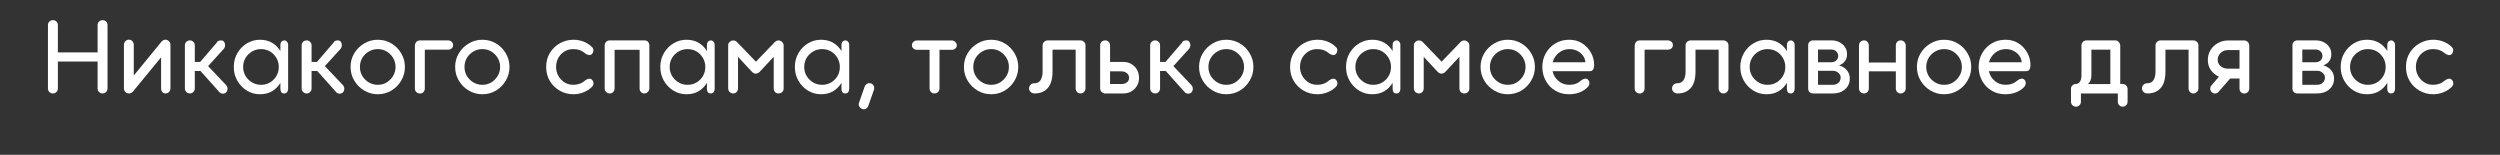
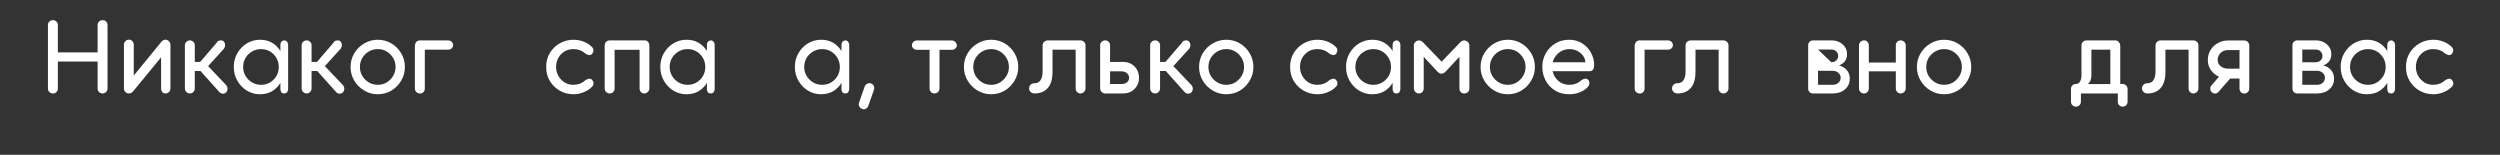
<svg xmlns="http://www.w3.org/2000/svg" width="646" zoomAndPan="magnify" viewBox="0 0 484.5 30" height="40" preserveAspectRatio="xMidYMid meet" version="1.0">
  <rect x="0" y="0" width="484.5" height="30" fill="#333333" stroke="none" />
  <defs>
    <g />
  </defs>
  <g fill="#ffffff" fill-opacity="1">
    <g transform="translate(7.573, 18.109)">
      <g>
        <path d="M 12.312 -14.203 C 12.582 -14.203 12.805 -14.113 12.984 -13.938 C 13.172 -13.758 13.266 -13.535 13.266 -13.266 L 13.266 -0.953 C 13.266 -0.68 13.164 -0.453 12.969 -0.266 C 12.781 -0.086 12.555 0 12.297 0 C 12.035 0 11.812 -0.086 11.625 -0.266 C 11.438 -0.453 11.344 -0.68 11.344 -0.953 L 11.344 -6.188 L 3.641 -6.188 L 3.641 -0.953 C 3.641 -0.68 3.547 -0.453 3.359 -0.266 C 3.18 -0.086 2.957 0 2.688 0 C 2.426 0 2.195 -0.086 2 -0.266 C 1.812 -0.453 1.719 -0.68 1.719 -0.953 L 1.719 -13.266 C 1.719 -13.535 1.812 -13.758 2 -13.938 C 2.195 -14.113 2.426 -14.203 2.688 -14.203 C 2.957 -14.203 3.18 -14.113 3.359 -13.938 C 3.547 -13.758 3.641 -13.535 3.641 -13.266 L 3.641 -7.953 L 11.344 -7.953 L 11.344 -13.266 C 11.344 -13.535 11.438 -13.758 11.625 -13.938 C 11.82 -14.113 12.051 -14.203 12.312 -14.203 Z M 12.312 -14.203 " />
      </g>
    </g>
  </g>
  <g fill="#ffffff" fill-opacity="1">
    <g transform="translate(22.564, 18.109)">
      <g>
        <path d="M 9.5 -10.422 C 9.758 -10.422 9.984 -10.32 10.172 -10.125 C 10.367 -9.938 10.469 -9.703 10.469 -9.422 L 10.469 -1 C 10.469 -0.719 10.375 -0.477 10.188 -0.281 C 10 -0.094 9.773 0 9.516 0 C 9.234 0 9.02 -0.094 8.875 -0.281 C 8.727 -0.477 8.656 -0.719 8.656 -1 L 8.656 -7 L 3.219 -0.391 C 3.133 -0.266 3.004 -0.164 2.828 -0.094 C 2.723 -0.031 2.586 0 2.422 0 C 2.148 0 1.922 -0.094 1.734 -0.281 C 1.547 -0.477 1.453 -0.719 1.453 -1 L 1.453 -9.422 C 1.453 -9.691 1.547 -9.926 1.734 -10.125 C 1.922 -10.32 2.148 -10.422 2.422 -10.422 C 2.703 -10.422 2.926 -10.32 3.094 -10.125 C 3.27 -9.926 3.359 -9.691 3.359 -9.422 L 3.359 -3.469 L 8.719 -10.016 C 8.758 -10.066 8.801 -10.113 8.844 -10.156 C 8.895 -10.195 8.941 -10.227 8.984 -10.25 C 9.129 -10.363 9.301 -10.422 9.5 -10.422 Z M 9.5 -10.422 " />
      </g>
    </g>
  </g>
  <g fill="#ffffff" fill-opacity="1">
    <g transform="translate(34.486, 18.109)">
      <g>
        <path d="M 5.844 -5.297 L 9.359 -1.594 C 9.523 -1.383 9.609 -1.156 9.609 -0.906 C 9.609 -0.656 9.531 -0.438 9.375 -0.25 C 9.227 -0.07 9.023 0.023 8.766 0.047 C 8.629 0.047 8.488 0.02 8.344 -0.031 C 8.207 -0.082 8.082 -0.18 7.969 -0.328 L 4.375 -4.344 L 3.266 -4.344 L 3.266 -0.969 C 3.266 -0.707 3.172 -0.477 2.984 -0.281 C 2.805 -0.094 2.582 0 2.312 0 C 2.051 0 1.82 -0.094 1.625 -0.281 C 1.438 -0.477 1.344 -0.707 1.344 -0.969 L 1.344 -9.344 C 1.344 -9.602 1.438 -9.82 1.625 -10 C 1.82 -10.188 2.051 -10.281 2.312 -10.281 C 2.582 -10.281 2.805 -10.188 2.984 -10 C 3.172 -9.82 3.266 -9.602 3.266 -9.344 L 3.266 -6.109 L 4.312 -6.109 L 7.469 -9.781 C 7.594 -10.02 7.734 -10.16 7.891 -10.203 C 8.047 -10.254 8.191 -10.281 8.328 -10.281 C 8.609 -10.281 8.812 -10.188 8.938 -10 C 9.07 -9.82 9.141 -9.613 9.141 -9.375 C 9.141 -9.133 9.07 -8.91 8.938 -8.703 Z M 5.844 -5.297 " />
      </g>
    </g>
  </g>
  <g fill="#ffffff" fill-opacity="1">
    <g transform="translate(44.465, 18.109)">
      <g>
        <path d="M 10.625 -10.281 C 10.82 -10.281 10.992 -10.195 11.141 -10.031 C 11.297 -9.863 11.375 -9.656 11.375 -9.406 L 11.375 -0.891 C 11.375 -0.648 11.312 -0.441 11.188 -0.266 C 11.062 -0.086 10.875 0 10.625 0 C 10.344 0 10.145 -0.086 10.031 -0.266 C 9.926 -0.441 9.875 -0.648 9.875 -0.891 L 9.875 -2.047 C 9.457 -1.359 8.914 -0.816 8.25 -0.422 C 7.594 -0.035 6.805 0.156 5.891 0.156 C 5.004 0.156 4.176 -0.07 3.406 -0.531 C 2.633 -1 2.016 -1.633 1.547 -2.438 C 1.078 -3.238 0.844 -4.133 0.844 -5.125 C 0.844 -6.133 1.078 -7.035 1.547 -7.828 C 2.016 -8.629 2.633 -9.258 3.406 -9.719 C 4.176 -10.176 5.016 -10.406 5.922 -10.406 C 6.816 -10.406 7.594 -10.211 8.25 -9.828 C 8.914 -9.441 9.457 -8.906 9.875 -8.219 L 9.875 -9.312 C 9.875 -9.664 9.953 -9.914 10.109 -10.062 C 10.273 -10.207 10.445 -10.281 10.625 -10.281 Z M 6.109 -1.672 C 6.766 -1.672 7.348 -1.82 7.859 -2.125 C 8.367 -2.426 8.781 -2.836 9.094 -3.359 C 9.406 -3.891 9.562 -4.477 9.562 -5.125 C 9.562 -5.781 9.406 -6.367 9.094 -6.891 C 8.781 -7.422 8.367 -7.836 7.859 -8.141 C 7.348 -8.441 6.766 -8.594 6.109 -8.594 C 5.484 -8.594 4.906 -8.438 4.375 -8.125 C 3.844 -7.812 3.422 -7.395 3.109 -6.875 C 2.805 -6.352 2.656 -5.77 2.656 -5.125 C 2.656 -4.5 2.805 -3.926 3.109 -3.406 C 3.422 -2.883 3.844 -2.461 4.375 -2.141 C 4.906 -1.828 5.484 -1.672 6.109 -1.672 Z M 6.109 -1.672 " />
      </g>
    </g>
  </g>
  <g fill="#ffffff" fill-opacity="1">
    <g transform="translate(57.116, 18.109)">
      <g>
        <path d="M 5.844 -5.297 L 9.359 -1.594 C 9.523 -1.383 9.609 -1.156 9.609 -0.906 C 9.609 -0.656 9.531 -0.438 9.375 -0.25 C 9.227 -0.07 9.023 0.023 8.766 0.047 C 8.629 0.047 8.488 0.02 8.344 -0.031 C 8.207 -0.082 8.082 -0.18 7.969 -0.328 L 4.375 -4.344 L 3.266 -4.344 L 3.266 -0.969 C 3.266 -0.707 3.172 -0.477 2.984 -0.281 C 2.805 -0.094 2.582 0 2.312 0 C 2.051 0 1.82 -0.094 1.625 -0.281 C 1.438 -0.477 1.344 -0.707 1.344 -0.969 L 1.344 -9.344 C 1.344 -9.602 1.438 -9.82 1.625 -10 C 1.82 -10.188 2.051 -10.281 2.312 -10.281 C 2.582 -10.281 2.805 -10.188 2.984 -10 C 3.172 -9.82 3.266 -9.602 3.266 -9.344 L 3.266 -6.109 L 4.312 -6.109 L 7.469 -9.781 C 7.594 -10.02 7.734 -10.16 7.891 -10.203 C 8.047 -10.254 8.191 -10.281 8.328 -10.281 C 8.609 -10.281 8.812 -10.188 8.938 -10 C 9.07 -9.82 9.141 -9.613 9.141 -9.375 C 9.141 -9.133 9.07 -8.91 8.938 -8.703 Z M 5.844 -5.297 " />
      </g>
    </g>
  </g>
  <g fill="#ffffff" fill-opacity="1">
    <g transform="translate(67.096, 18.109)">
      <g>
        <path d="M 6.109 0.156 C 5.16 0.156 4.285 -0.082 3.484 -0.562 C 2.68 -1.039 2.039 -1.68 1.562 -2.484 C 1.082 -3.285 0.844 -4.164 0.844 -5.125 C 0.844 -6.102 1.082 -6.988 1.562 -7.781 C 2.039 -8.582 2.68 -9.219 3.484 -9.688 C 4.285 -10.164 5.16 -10.406 6.109 -10.406 C 7.086 -10.406 7.973 -10.164 8.766 -9.688 C 9.555 -9.219 10.188 -8.582 10.656 -7.781 C 11.133 -6.988 11.375 -6.102 11.375 -5.125 C 11.375 -4.164 11.133 -3.285 10.656 -2.484 C 10.188 -1.68 9.555 -1.039 8.766 -0.562 C 7.973 -0.082 7.086 0.156 6.109 0.156 Z M 6.109 -1.672 C 6.766 -1.672 7.348 -1.828 7.859 -2.141 C 8.367 -2.461 8.781 -2.883 9.094 -3.406 C 9.406 -3.926 9.562 -4.5 9.562 -5.125 C 9.562 -5.77 9.406 -6.352 9.094 -6.875 C 8.781 -7.395 8.367 -7.812 7.859 -8.125 C 7.348 -8.438 6.766 -8.594 6.109 -8.594 C 5.484 -8.594 4.906 -8.438 4.375 -8.125 C 3.844 -7.812 3.422 -7.395 3.109 -6.875 C 2.805 -6.352 2.656 -5.77 2.656 -5.125 C 2.656 -4.5 2.805 -3.926 3.109 -3.406 C 3.422 -2.883 3.844 -2.461 4.375 -2.141 C 4.906 -1.828 5.484 -1.672 6.109 -1.672 Z M 6.109 -1.672 " />
      </g>
    </g>
  </g>
  <g fill="#ffffff" fill-opacity="1">
    <g transform="translate(79.062, 18.109)">
      <g>
        <path d="M 2.344 -10.281 L 7.75 -10.281 C 8.031 -10.281 8.266 -10.195 8.453 -10.031 C 8.648 -9.863 8.75 -9.641 8.75 -9.359 C 8.75 -9.098 8.648 -8.883 8.453 -8.719 C 8.266 -8.562 8.031 -8.484 7.75 -8.484 L 3.266 -8.484 L 3.266 -0.969 C 3.266 -0.688 3.176 -0.453 3 -0.266 C 2.82 -0.078 2.602 0.016 2.344 0.016 C 2.062 0.016 1.82 -0.078 1.625 -0.266 C 1.438 -0.453 1.344 -0.688 1.344 -0.969 L 1.344 -9.141 C 1.344 -9.473 1.426 -9.742 1.594 -9.953 C 1.77 -10.172 2.02 -10.281 2.344 -10.281 Z M 2.344 -10.281 " />
      </g>
    </g>
  </g>
  <g fill="#ffffff" fill-opacity="1">
    <g transform="translate(87.363, 18.109)">
      <g>
-         <path d="M 6.109 0.156 C 5.16 0.156 4.285 -0.082 3.484 -0.562 C 2.68 -1.039 2.039 -1.68 1.562 -2.484 C 1.082 -3.285 0.844 -4.164 0.844 -5.125 C 0.844 -6.102 1.082 -6.988 1.562 -7.781 C 2.039 -8.582 2.68 -9.219 3.484 -9.688 C 4.285 -10.164 5.16 -10.406 6.109 -10.406 C 7.086 -10.406 7.973 -10.164 8.766 -9.688 C 9.555 -9.219 10.188 -8.582 10.656 -7.781 C 11.133 -6.988 11.375 -6.102 11.375 -5.125 C 11.375 -4.164 11.133 -3.285 10.656 -2.484 C 10.188 -1.68 9.555 -1.039 8.766 -0.562 C 7.973 -0.082 7.086 0.156 6.109 0.156 Z M 6.109 -1.672 C 6.766 -1.672 7.348 -1.828 7.859 -2.141 C 8.367 -2.461 8.781 -2.883 9.094 -3.406 C 9.406 -3.926 9.562 -4.5 9.562 -5.125 C 9.562 -5.77 9.406 -6.352 9.094 -6.875 C 8.781 -7.395 8.367 -7.812 7.859 -8.125 C 7.348 -8.438 6.766 -8.594 6.109 -8.594 C 5.484 -8.594 4.906 -8.438 4.375 -8.125 C 3.844 -7.812 3.422 -7.395 3.109 -6.875 C 2.805 -6.352 2.656 -5.77 2.656 -5.125 C 2.656 -4.5 2.805 -3.926 3.109 -3.406 C 3.422 -2.883 3.844 -2.461 4.375 -2.141 C 4.906 -1.828 5.484 -1.672 6.109 -1.672 Z M 6.109 -1.672 " />
-       </g>
+         </g>
    </g>
  </g>
  <g fill="#ffffff" fill-opacity="1">
    <g transform="translate(99.33, 18.109)">
      <g />
    </g>
  </g>
  <g fill="#ffffff" fill-opacity="1">
    <g transform="translate(105.004, 18.109)">
      <g>
        <path d="M 9.797 -2.562 C 9.941 -2.383 10.016 -2.172 10.016 -1.922 C 10.016 -1.672 9.898 -1.441 9.672 -1.234 C 9.234 -0.805 8.703 -0.469 8.078 -0.219 C 7.461 0.031 6.816 0.156 6.141 0.156 C 5.172 0.156 4.285 -0.07 3.484 -0.531 C 2.68 -0.988 2.039 -1.613 1.562 -2.406 C 1.082 -3.195 0.844 -4.102 0.844 -5.125 C 0.844 -6.188 1.094 -7.113 1.594 -7.906 C 2.094 -8.695 2.742 -9.312 3.547 -9.75 C 4.359 -10.188 5.223 -10.406 6.141 -10.406 C 6.828 -10.406 7.477 -10.285 8.094 -10.047 C 8.707 -9.805 9.234 -9.473 9.672 -9.047 C 9.898 -8.848 10.008 -8.625 10 -8.375 C 10 -8.125 9.93 -7.91 9.797 -7.734 C 9.598 -7.484 9.367 -7.383 9.109 -7.438 C 8.848 -7.5 8.613 -7.602 8.406 -7.75 C 7.789 -8.312 7.023 -8.594 6.109 -8.594 C 5.461 -8.594 4.883 -8.438 4.375 -8.125 C 3.875 -7.812 3.477 -7.395 3.188 -6.875 C 2.906 -6.352 2.766 -5.773 2.766 -5.141 C 2.766 -4.523 2.906 -3.957 3.188 -3.438 C 3.477 -2.914 3.875 -2.488 4.375 -2.156 C 4.883 -1.832 5.461 -1.672 6.109 -1.672 C 6.523 -1.672 6.93 -1.738 7.328 -1.875 C 7.723 -2.02 8.082 -2.238 8.406 -2.531 C 8.613 -2.688 8.848 -2.789 9.109 -2.844 C 9.367 -2.906 9.598 -2.812 9.797 -2.562 Z M 9.797 -2.562 " />
      </g>
    </g>
  </g>
  <g fill="#ffffff" fill-opacity="1">
    <g transform="translate(115.844, 18.109)">
      <g>
        <path d="M 2.312 -10.281 L 9.047 -10.281 C 9.359 -10.281 9.594 -10.188 9.75 -10 C 9.914 -9.812 10 -9.578 10 -9.297 L 10 -0.969 C 10 -0.707 9.898 -0.477 9.703 -0.281 C 9.516 -0.094 9.289 0 9.031 0 C 8.75 0 8.523 -0.094 8.359 -0.281 C 8.191 -0.477 8.109 -0.707 8.109 -0.969 L 8.109 -8.453 L 3.266 -8.453 L 3.266 -0.969 C 3.266 -0.707 3.176 -0.477 3 -0.281 C 2.82 -0.094 2.602 0 2.344 0 C 2.062 0 1.82 -0.094 1.625 -0.281 C 1.438 -0.477 1.344 -0.707 1.344 -0.969 L 1.344 -9.297 C 1.344 -9.578 1.438 -9.812 1.625 -10 C 1.82 -10.188 2.051 -10.281 2.312 -10.281 Z M 2.312 -10.281 " />
      </g>
    </g>
  </g>
  <g fill="#ffffff" fill-opacity="1">
    <g transform="translate(127.127, 18.109)">
      <g>
        <path d="M 10.625 -10.281 C 10.82 -10.281 10.992 -10.195 11.141 -10.031 C 11.297 -9.863 11.375 -9.656 11.375 -9.406 L 11.375 -0.891 C 11.375 -0.648 11.312 -0.441 11.188 -0.266 C 11.062 -0.086 10.875 0 10.625 0 C 10.344 0 10.145 -0.086 10.031 -0.266 C 9.926 -0.441 9.875 -0.648 9.875 -0.891 L 9.875 -2.047 C 9.457 -1.359 8.914 -0.816 8.25 -0.422 C 7.594 -0.035 6.805 0.156 5.891 0.156 C 5.004 0.156 4.176 -0.07 3.406 -0.531 C 2.633 -1 2.016 -1.633 1.547 -2.438 C 1.078 -3.238 0.844 -4.133 0.844 -5.125 C 0.844 -6.133 1.078 -7.035 1.547 -7.828 C 2.016 -8.629 2.633 -9.258 3.406 -9.719 C 4.176 -10.176 5.016 -10.406 5.922 -10.406 C 6.816 -10.406 7.594 -10.211 8.25 -9.828 C 8.914 -9.441 9.457 -8.906 9.875 -8.219 L 9.875 -9.312 C 9.875 -9.664 9.953 -9.914 10.109 -10.062 C 10.273 -10.207 10.445 -10.281 10.625 -10.281 Z M 6.109 -1.672 C 6.766 -1.672 7.348 -1.82 7.859 -2.125 C 8.367 -2.426 8.781 -2.836 9.094 -3.359 C 9.406 -3.891 9.562 -4.477 9.562 -5.125 C 9.562 -5.781 9.406 -6.367 9.094 -6.891 C 8.781 -7.422 8.367 -7.836 7.859 -8.141 C 7.348 -8.441 6.766 -8.594 6.109 -8.594 C 5.484 -8.594 4.906 -8.438 4.375 -8.125 C 3.844 -7.812 3.422 -7.395 3.109 -6.875 C 2.805 -6.352 2.656 -5.77 2.656 -5.125 C 2.656 -4.5 2.805 -3.926 3.109 -3.406 C 3.422 -2.883 3.844 -2.461 4.375 -2.141 C 4.906 -1.828 5.484 -1.672 6.109 -1.672 Z M 6.109 -1.672 " />
      </g>
    </g>
  </g>
  <g fill="#ffffff" fill-opacity="1">
    <g transform="translate(139.777, 18.109)">
      <g>
+         </g>
+     </g>
+   </g>
+   <g fill="#ffffff" fill-opacity="1">
+     <g transform="translate(153.201, 18.109)">
+       <g>
+         <path d="M 10.625 -10.281 C 10.82 -10.281 10.992 -10.195 11.141 -10.031 C 11.297 -9.863 11.375 -9.656 11.375 -9.406 L 11.375 -0.891 C 11.375 -0.648 11.312 -0.441 11.188 -0.266 C 11.062 -0.086 10.875 0 10.625 0 C 10.344 0 10.145 -0.086 10.031 -0.266 C 9.926 -0.441 9.875 -0.648 9.875 -0.891 L 9.875 -2.047 C 9.457 -1.359 8.914 -0.816 8.25 -0.422 C 7.594 -0.035 6.805 0.156 5.891 0.156 C 5.004 0.156 4.176 -0.07 3.406 -0.531 C 2.633 -1 2.016 -1.633 1.547 -2.438 C 1.078 -3.238 0.844 -4.133 0.844 -5.125 C 0.844 -6.133 1.078 -7.035 1.547 -7.828 C 2.016 -8.629 2.633 -9.258 3.406 -9.719 C 4.176 -10.176 5.016 -10.406 5.922 -10.406 C 6.816 -10.406 7.594 -10.211 8.25 -9.828 C 8.914 -9.441 9.457 -8.906 9.875 -8.219 L 9.875 -9.312 C 9.875 -9.664 9.953 -9.914 10.109 -10.062 C 10.273 -10.207 10.445 -10.281 10.625 -10.281 Z M 6.109 -1.672 C 6.766 -1.672 7.348 -1.82 7.859 -2.125 C 8.367 -2.426 8.781 -2.836 9.094 -3.359 C 9.406 -3.891 9.562 -4.477 9.562 -5.125 C 9.562 -5.781 9.406 -6.367 9.094 -6.891 C 8.781 -7.422 8.367 -7.836 7.859 -8.141 C 7.348 -8.441 6.766 -8.594 6.109 -8.594 C 5.484 -8.594 4.906 -8.438 4.375 -8.125 C 3.844 -7.812 3.422 -7.395 3.109 -6.875 C 2.805 -6.352 2.656 -5.77 2.656 -5.125 C 2.656 -4.5 2.805 -3.926 3.109 -3.406 C 3.422 -2.883 3.844 -2.461 4.375 -2.141 C 4.906 -1.828 5.484 -1.672 6.109 -1.672 Z M 6.109 -1.672 " />
+       </g>
+     </g>
+   </g>
+   <g fill="#ffffff" fill-opacity="1">
+     <g transform="translate(165.852, 18.109)">
+       <g>
+         <path d="M 1.219 3 C 0.969 2.895 0.781 2.723 0.656 2.484 C 0.539 2.254 0.535 2.008 0.641 1.75 L 1.719 -1.328 C 1.82 -1.578 1.988 -1.766 2.219 -1.891 C 2.457 -2.016 2.703 -2.031 2.953 -1.938 C 3.223 -1.832 3.406 -1.66 3.5 -1.422 C 3.594 -1.18 3.598 -0.938 3.516 -0.688 L 2.422 2.406 C 2.336 2.656 2.176 2.844 1.938 2.969 C 1.707 3.094 1.469 3.102 1.219 3 Z M 1.219 3 " />
+       </g>
+     </g>
+   </g>
+   <g fill="#ffffff" fill-opacity="1">
+     <g transform="translate(170.135, 18.109)">
+       <g />
+     </g>
+   </g>
+   <g fill="#ffffff" fill-opacity="1">
+     <g transform="translate(175.809, 18.109)">
+       <g>
+         <path d="M 1.906 -10.266 L 8.656 -10.266 C 8.914 -10.266 9.141 -10.164 9.328 -9.969 C 9.523 -9.781 9.625 -9.555 9.625 -9.297 C 9.625 -9.078 9.523 -8.879 9.328 -8.703 C 9.141 -8.535 8.914 -8.453 8.656 -8.453 L 6.266 -8.453 L 6.266 -0.969 C 6.266 -0.707 6.172 -0.477 5.984 -0.281 C 5.797 -0.094 5.562 0 5.281 0 C 5.008 0 4.785 -0.094 4.609 -0.281 C 4.43 -0.477 4.344 -0.707 4.344 -0.969 L 4.344 -8.453 L 1.906 -8.453 C 1.625 -8.453 1.391 -8.539 1.203 -8.719 C 1.016 -8.895 0.922 -9.086 0.922 -9.297 C 0.922 -9.578 1.016 -9.805 1.203 -9.984 C 1.391 -10.172 1.625 -10.266 1.906 -10.266 Z M 1.906 -10.266 " />
+       </g>
+     </g>
+   </g>
+   <g fill="#ffffff" fill-opacity="1">
+     <g transform="translate(185.965, 18.109)">
+       <g>
+         <path d="M 6.109 0.156 C 5.16 0.156 4.285 -0.082 3.484 -0.562 C 2.68 -1.039 2.039 -1.68 1.562 -2.484 C 1.082 -3.285 0.844 -4.164 0.844 -5.125 C 0.844 -6.102 1.082 -6.988 1.562 -7.781 C 2.039 -8.582 2.68 -9.219 3.484 -9.688 C 4.285 -10.164 5.16 -10.406 6.109 -10.406 C 7.086 -10.406 7.973 -10.164 8.766 -9.688 C 9.555 -9.219 10.188 -8.582 10.656 -7.781 C 11.133 -6.988 11.375 -6.102 11.375 -5.125 C 11.375 -4.164 11.133 -3.285 10.656 -2.484 C 10.188 -1.68 9.555 -1.039 8.766 -0.562 C 7.973 -0.082 7.086 0.156 6.109 0.156 Z M 6.109 -1.672 C 6.766 -1.672 7.348 -1.828 7.859 -2.141 C 8.367 -2.461 8.781 -2.883 9.094 -3.406 C 9.406 -3.926 9.562 -4.5 9.562 -5.125 C 9.562 -5.77 9.406 -6.352 9.094 -6.875 C 8.781 -7.395 8.367 -7.812 7.859 -8.125 C 7.348 -8.438 6.766 -8.594 6.109 -8.594 C 5.484 -8.594 4.906 -8.438 4.375 -8.125 C 3.844 -7.812 3.422 -7.395 3.109 -6.875 C 2.805 -6.352 2.656 -5.77 2.656 -5.125 C 2.656 -4.5 2.805 -3.926 3.109 -3.406 C 3.422 -2.883 3.844 -2.461 4.375 -2.141 C 4.906 -1.828 5.484 -1.672 6.109 -1.672 Z M 6.109 -1.672 " />
+       </g>
+     </g>
+   </g>
+   <g fill="#ffffff" fill-opacity="1">
+     <g transform="translate(197.932, 18.109)">
+       <g>
+         <path d="M 12.438 -9.312 L 12.438 -0.969 C 12.438 -0.707 12.336 -0.477 12.141 -0.281 C 11.953 -0.094 11.723 0 11.453 0 C 11.191 0 10.973 -0.094 10.797 -0.281 C 10.617 -0.477 10.531 -0.707 10.531 -0.969 L 10.531 -8.484 L 6.047 -8.484 L 6.047 -4.234 C 6.047 -2.766 5.727 -1.691 5.094 -1.016 C 4.469 -0.336 3.629 0 2.578 0 C 2.254 0 1.992 -0.098 1.797 -0.297 C 1.598 -0.492 1.5 -0.719 1.5 -0.969 C 1.5 -1.25 1.594 -1.484 1.781 -1.672 C 1.977 -1.867 2.207 -1.969 2.469 -1.969 C 3.039 -1.969 3.457 -2.164 3.719 -2.562 C 3.988 -2.969 4.125 -3.523 4.125 -4.234 L 4.125 -9.312 C 4.125 -9.613 4.227 -9.848 4.438 -10.016 C 4.645 -10.191 4.875 -10.281 5.125 -10.281 L 11.453 -10.281 C 11.703 -10.281 11.926 -10.191 12.125 -10.016 C 12.332 -9.848 12.438 -9.613 12.438 -9.312 Z M 12.438 -9.312 " />
+       </g>
+     </g>
+   </g>
+   <g fill="#ffffff" fill-opacity="1">
+     <g transform="translate(211.819, 18.109)">
+       <g>
+         <path d="M 3.312 -6.109 L 5.891 -6.109 C 6.742 -6.109 7.461 -5.816 8.047 -5.234 C 8.629 -4.66 8.922 -3.898 8.922 -2.953 C 8.922 -2.41 8.785 -1.914 8.516 -1.469 C 8.254 -1.02 7.895 -0.66 7.438 -0.391 C 6.977 -0.129 6.461 0 5.891 0 L 2.141 0 L 2.141 -0.016 C 1.93 -0.078 1.754 -0.191 1.609 -0.359 C 1.461 -0.535 1.391 -0.738 1.391 -0.969 L 1.391 -9.344 C 1.391 -9.602 1.484 -9.82 1.672 -10 C 1.867 -10.188 2.109 -10.281 2.391 -10.281 C 2.648 -10.281 2.867 -10.188 3.047 -10 C 3.223 -9.82 3.312 -9.602 3.312 -9.344 Z M 3.312 -1.828 L 5.547 -1.828 C 5.973 -1.828 6.32 -1.938 6.594 -2.156 C 6.863 -2.383 7 -2.676 7 -3.031 C 7 -3.395 6.859 -3.691 6.578 -3.922 C 6.297 -4.16 5.941 -4.281 5.516 -4.281 L 3.312 -4.281 Z M 3.312 -1.828 " />
+       </g>
+     </g>
+   </g>
+   <g fill="#ffffff" fill-opacity="1">
+     <g transform="translate(221.556, 18.109)">
+       <g>
+         <path d="M 5.844 -5.297 L 9.359 -1.594 C 9.523 -1.383 9.609 -1.156 9.609 -0.906 C 9.609 -0.656 9.531 -0.438 9.375 -0.25 C 9.227 -0.07 9.023 0.023 8.766 0.047 C 8.629 0.047 8.488 0.02 8.344 -0.031 C 8.207 -0.082 8.082 -0.18 7.969 -0.328 L 4.375 -4.344 L 3.266 -4.344 L 3.266 -0.969 C 3.266 -0.707 3.172 -0.477 2.984 -0.281 C 2.805 -0.094 2.582 0 2.312 0 C 2.051 0 1.82 -0.094 1.625 -0.281 C 1.438 -0.477 1.344 -0.707 1.344 -0.969 L 1.344 -9.344 C 1.344 -9.602 1.438 -9.82 1.625 -10 C 1.82 -10.188 2.051 -10.281 2.312 -10.281 C 2.582 -10.281 2.805 -10.188 2.984 -10 C 3.172 -9.82 3.266 -9.602 3.266 -9.344 L 3.266 -6.109 L 4.312 -6.109 L 7.469 -9.781 C 7.594 -10.02 7.734 -10.16 7.891 -10.203 C 8.047 -10.254 8.191 -10.281 8.328 -10.281 C 8.609 -10.281 8.812 -10.188 8.938 -10 C 9.07 -9.82 9.141 -9.613 9.141 -9.375 C 9.141 -9.133 9.07 -8.91 8.938 -8.703 Z M 5.844 -5.297 " />
+       </g>
+     </g>
+   </g>
+   <g fill="#ffffff" fill-opacity="1">
+     <g transform="translate(231.535, 18.109)">
+       <g>
+         <path d="M 6.109 0.156 C 5.16 0.156 4.285 -0.082 3.484 -0.562 C 2.68 -1.039 2.039 -1.68 1.562 -2.484 C 1.082 -3.285 0.844 -4.164 0.844 -5.125 C 0.844 -6.102 1.082 -6.988 1.562 -7.781 C 2.039 -8.582 2.68 -9.219 3.484 -9.688 C 4.285 -10.164 5.16 -10.406 6.109 -10.406 C 7.086 -10.406 7.973 -10.164 8.766 -9.688 C 9.555 -9.219 10.188 -8.582 10.656 -7.781 C 11.133 -6.988 11.375 -6.102 11.375 -5.125 C 11.375 -4.164 11.133 -3.285 10.656 -2.484 C 10.188 -1.68 9.555 -1.039 8.766 -0.562 C 7.973 -0.082 7.086 0.156 6.109 0.156 Z M 6.109 -1.672 C 6.766 -1.672 7.348 -1.828 7.859 -2.141 C 8.367 -2.461 8.781 -2.883 9.094 -3.406 C 9.406 -3.926 9.562 -4.5 9.562 -5.125 C 9.562 -5.77 9.406 -6.352 9.094 -6.875 C 8.781 -7.395 8.367 -7.812 7.859 -8.125 C 7.348 -8.438 6.766 -8.594 6.109 -8.594 C 5.484 -8.594 4.906 -8.438 4.375 -8.125 C 3.844 -7.812 3.422 -7.395 3.109 -6.875 C 2.805 -6.352 2.656 -5.77 2.656 -5.125 C 2.656 -4.5 2.805 -3.926 3.109 -3.406 C 3.422 -2.883 3.844 -2.461 4.375 -2.141 C 4.906 -1.828 5.484 -1.672 6.109 -1.672 Z M 6.109 -1.672 " />
+       </g>
+     </g>
+   </g>
+   <g fill="#ffffff" fill-opacity="1">
+     <g transform="translate(243.501, 18.109)">
+       <g />
+     </g>
+   </g>
+   <g fill="#ffffff" fill-opacity="1">
+     <g transform="translate(249.175, 18.109)">
+       <g>
+         <path d="M 9.797 -2.562 C 9.941 -2.383 10.016 -2.172 10.016 -1.922 C 10.016 -1.672 9.898 -1.441 9.672 -1.234 C 9.234 -0.805 8.703 -0.469 8.078 -0.219 C 7.461 0.031 6.816 0.156 6.141 0.156 C 5.172 0.156 4.285 -0.07 3.484 -0.531 C 2.68 -0.988 2.039 -1.613 1.562 -2.406 C 1.082 -3.195 0.844 -4.102 0.844 -5.125 C 0.844 -6.188 1.094 -7.113 1.594 -7.906 C 2.094 -8.695 2.742 -9.312 3.547 -9.75 C 4.359 -10.188 5.223 -10.406 6.141 -10.406 C 6.828 -10.406 7.477 -10.285 8.094 -10.047 C 8.707 -9.805 9.234 -9.473 9.672 -9.047 C 9.898 -8.848 10.008 -8.625 10 -8.375 C 10 -8.125 9.93 -7.91 9.797 -7.734 C 9.598 -7.484 9.367 -7.383 9.109 -7.438 C 8.848 -7.5 8.613 -7.602 8.406 -7.75 C 7.789 -8.312 7.023 -8.594 6.109 -8.594 C 5.461 -8.594 4.883 -8.438 4.375 -8.125 C 3.875 -7.812 3.477 -7.395 3.188 -6.875 C 2.906 -6.352 2.766 -5.773 2.766 -5.141 C 2.766 -4.523 2.906 -3.957 3.188 -3.438 C 3.477 -2.914 3.875 -2.488 4.375 -2.156 C 4.883 -1.832 5.461 -1.672 6.109 -1.672 C 6.523 -1.672 6.93 -1.738 7.328 -1.875 C 7.723 -2.02 8.082 -2.238 8.406 -2.531 C 8.613 -2.688 8.848 -2.789 9.109 -2.844 C 9.367 -2.906 9.598 -2.812 9.797 -2.562 Z M 9.797 -2.562 " />
+       </g>
+     </g>
+   </g>
+   <g fill="#ffffff" fill-opacity="1">
+     <g transform="translate(260.016, 18.109)">
+       <g>
+         <path d="M 10.625 -10.281 C 10.82 -10.281 10.992 -10.195 11.141 -10.031 C 11.297 -9.863 11.375 -9.656 11.375 -9.406 L 11.375 -0.891 C 11.375 -0.648 11.312 -0.441 11.188 -0.266 C 11.062 -0.086 10.875 0 10.625 0 C 10.344 0 10.145 -0.086 10.031 -0.266 C 9.926 -0.441 9.875 -0.648 9.875 -0.891 L 9.875 -2.047 C 9.457 -1.359 8.914 -0.816 8.25 -0.422 C 7.594 -0.035 6.805 0.156 5.891 0.156 C 5.004 0.156 4.176 -0.07 3.406 -0.531 C 2.633 -1 2.016 -1.633 1.547 -2.438 C 1.078 -3.238 0.844 -4.133 0.844 -5.125 C 0.844 -6.133 1.078 -7.035 1.547 -7.828 C 2.016 -8.629 2.633 -9.258 3.406 -9.719 C 4.176 -10.176 5.016 -10.406 5.922 -10.406 C 6.816 -10.406 7.594 -10.211 8.25 -9.828 C 8.914 -9.441 9.457 -8.906 9.875 -8.219 L 9.875 -9.312 C 9.875 -9.664 9.953 -9.914 10.109 -10.062 C 10.273 -10.207 10.445 -10.281 10.625 -10.281 Z M 6.109 -1.672 C 6.766 -1.672 7.348 -1.82 7.859 -2.125 C 8.367 -2.426 8.781 -2.836 9.094 -3.359 C 9.406 -3.891 9.562 -4.477 9.562 -5.125 C 9.562 -5.781 9.406 -6.367 9.094 -6.891 C 8.781 -7.422 8.367 -7.836 7.859 -8.141 C 7.348 -8.441 6.766 -8.594 6.109 -8.594 C 5.484 -8.594 4.906 -8.438 4.375 -8.125 C 3.844 -7.812 3.422 -7.395 3.109 -6.875 C 2.805 -6.352 2.656 -5.77 2.656 -5.125 C 2.656 -4.5 2.805 -3.926 3.109 -3.406 C 3.422 -2.883 3.844 -2.461 4.375 -2.141 C 4.906 -1.828 5.484 -1.672 6.109 -1.672 Z M 6.109 -1.672 " />
+       </g>
+     </g>
+   </g>
+   <g fill="#ffffff" fill-opacity="1">
+     <g transform="translate(272.667, 18.109)">
+       <g>
        <path d="M 11.562 -10.156 C 11.727 -10.062 11.859 -9.941 11.953 -9.797 C 12.047 -9.648 12.094 -9.484 12.094 -9.297 L 12.094 -0.969 C 12.094 -0.688 12 -0.453 11.812 -0.266 C 11.625 -0.086 11.391 0 11.109 0 C 10.828 0 10.598 -0.086 10.422 -0.266 C 10.254 -0.453 10.172 -0.688 10.172 -0.969 L 10.172 -7.109 L 7.391 -4.125 C 7.211 -3.969 7.016 -3.875 6.797 -3.844 C 6.578 -3.812 6.379 -3.863 6.203 -4 C 6.117 -4.039 6.039 -4.098 5.969 -4.172 L 3.25 -7.094 L 3.25 -1 C 3.25 -0.719 3.16 -0.477 2.984 -0.281 C 2.816 -0.094 2.594 0 2.312 0 C 2.051 0 1.82 -0.094 1.625 -0.281 C 1.438 -0.477 1.344 -0.719 1.344 -1 L 1.344 -9.344 C 1.312 -9.539 1.41 -9.754 1.641 -9.984 C 1.828 -10.18 2.055 -10.273 2.328 -10.266 C 2.598 -10.266 2.832 -10.172 3.031 -9.984 L 6.719 -6.156 L 10.406 -9.984 C 10.562 -10.141 10.742 -10.234 10.953 -10.266 C 11.172 -10.297 11.375 -10.258 11.562 -10.156 Z M 11.562 -10.156 " />
      </g>
    </g>
  </g>
  <g fill="#ffffff" fill-opacity="1">
-     <g transform="translate(153.201, 18.109)">
-       <g>
-         <path d="M 10.625 -10.281 C 10.82 -10.281 10.992 -10.195 11.141 -10.031 C 11.297 -9.863 11.375 -9.656 11.375 -9.406 L 11.375 -0.891 C 11.375 -0.648 11.312 -0.441 11.188 -0.266 C 11.062 -0.086 10.875 0 10.625 0 C 10.344 0 10.145 -0.086 10.031 -0.266 C 9.926 -0.441 9.875 -0.648 9.875 -0.891 L 9.875 -2.047 C 9.457 -1.359 8.914 -0.816 8.25 -0.422 C 7.594 -0.035 6.805 0.156 5.891 0.156 C 5.004 0.156 4.176 -0.07 3.406 -0.531 C 2.633 -1 2.016 -1.633 1.547 -2.438 C 1.078 -3.238 0.844 -4.133 0.844 -5.125 C 0.844 -6.133 1.078 -7.035 1.547 -7.828 C 2.016 -8.629 2.633 -9.258 3.406 -9.719 C 4.176 -10.176 5.016 -10.406 5.922 -10.406 C 6.816 -10.406 7.594 -10.211 8.25 -9.828 C 8.914 -9.441 9.457 -8.906 9.875 -8.219 L 9.875 -9.312 C 9.875 -9.664 9.953 -9.914 10.109 -10.062 C 10.273 -10.207 10.445 -10.281 10.625 -10.281 Z M 6.109 -1.672 C 6.766 -1.672 7.348 -1.82 7.859 -2.125 C 8.367 -2.426 8.781 -2.836 9.094 -3.359 C 9.406 -3.891 9.562 -4.477 9.562 -5.125 C 9.562 -5.781 9.406 -6.367 9.094 -6.891 C 8.781 -7.422 8.367 -7.836 7.859 -8.141 C 7.348 -8.441 6.766 -8.594 6.109 -8.594 C 5.484 -8.594 4.906 -8.438 4.375 -8.125 C 3.844 -7.812 3.422 -7.395 3.109 -6.875 C 2.805 -6.352 2.656 -5.77 2.656 -5.125 C 2.656 -4.5 2.805 -3.926 3.109 -3.406 C 3.422 -2.883 3.844 -2.461 4.375 -2.141 C 4.906 -1.828 5.484 -1.672 6.109 -1.672 Z M 6.109 -1.672 " />
-       </g>
-     </g>
-   </g>
-   <g fill="#ffffff" fill-opacity="1">
-     <g transform="translate(165.852, 18.109)">
-       <g>
-         <path d="M 1.219 3 C 0.969 2.895 0.781 2.723 0.656 2.484 C 0.539 2.254 0.535 2.008 0.641 1.75 L 1.719 -1.328 C 1.82 -1.578 1.988 -1.766 2.219 -1.891 C 2.457 -2.016 2.703 -2.031 2.953 -1.938 C 3.223 -1.832 3.406 -1.66 3.5 -1.422 C 3.594 -1.18 3.598 -0.938 3.516 -0.688 L 2.422 2.406 C 2.336 2.656 2.176 2.844 1.938 2.969 C 1.707 3.094 1.469 3.102 1.219 3 Z M 1.219 3 " />
-       </g>
-     </g>
-   </g>
-   <g fill="#ffffff" fill-opacity="1">
-     <g transform="translate(170.135, 18.109)">
-       <g />
-     </g>
-   </g>
-   <g fill="#ffffff" fill-opacity="1">
-     <g transform="translate(175.809, 18.109)">
-       <g>
-         <path d="M 1.906 -10.266 L 8.656 -10.266 C 8.914 -10.266 9.141 -10.164 9.328 -9.969 C 9.523 -9.781 9.625 -9.555 9.625 -9.297 C 9.625 -9.078 9.523 -8.879 9.328 -8.703 C 9.141 -8.535 8.914 -8.453 8.656 -8.453 L 6.266 -8.453 L 6.266 -0.969 C 6.266 -0.707 6.172 -0.477 5.984 -0.281 C 5.797 -0.094 5.562 0 5.281 0 C 5.008 0 4.785 -0.094 4.609 -0.281 C 4.43 -0.477 4.344 -0.707 4.344 -0.969 L 4.344 -8.453 L 1.906 -8.453 C 1.625 -8.453 1.391 -8.539 1.203 -8.719 C 1.016 -8.895 0.922 -9.086 0.922 -9.297 C 0.922 -9.578 1.016 -9.805 1.203 -9.984 C 1.391 -10.172 1.625 -10.266 1.906 -10.266 Z M 1.906 -10.266 " />
-       </g>
-     </g>
-   </g>
-   <g fill="#ffffff" fill-opacity="1">
-     <g transform="translate(185.965, 18.109)">
-       <g>
-         <path d="M 6.109 0.156 C 5.16 0.156 4.285 -0.082 3.484 -0.562 C 2.68 -1.039 2.039 -1.68 1.562 -2.484 C 1.082 -3.285 0.844 -4.164 0.844 -5.125 C 0.844 -6.102 1.082 -6.988 1.562 -7.781 C 2.039 -8.582 2.68 -9.219 3.484 -9.688 C 4.285 -10.164 5.16 -10.406 6.109 -10.406 C 7.086 -10.406 7.973 -10.164 8.766 -9.688 C 9.555 -9.219 10.188 -8.582 10.656 -7.781 C 11.133 -6.988 11.375 -6.102 11.375 -5.125 C 11.375 -4.164 11.133 -3.285 10.656 -2.484 C 10.188 -1.68 9.555 -1.039 8.766 -0.562 C 7.973 -0.082 7.086 0.156 6.109 0.156 Z M 6.109 -1.672 C 6.766 -1.672 7.348 -1.828 7.859 -2.141 C 8.367 -2.461 8.781 -2.883 9.094 -3.406 C 9.406 -3.926 9.562 -4.5 9.562 -5.125 C 9.562 -5.77 9.406 -6.352 9.094 -6.875 C 8.781 -7.395 8.367 -7.812 7.859 -8.125 C 7.348 -8.438 6.766 -8.594 6.109 -8.594 C 5.484 -8.594 4.906 -8.438 4.375 -8.125 C 3.844 -7.812 3.422 -7.395 3.109 -6.875 C 2.805 -6.352 2.656 -5.77 2.656 -5.125 C 2.656 -4.5 2.805 -3.926 3.109 -3.406 C 3.422 -2.883 3.844 -2.461 4.375 -2.141 C 4.906 -1.828 5.484 -1.672 6.109 -1.672 Z M 6.109 -1.672 " />
-       </g>
-     </g>
-   </g>
-   <g fill="#ffffff" fill-opacity="1">
-     <g transform="translate(197.932, 18.109)">
+     <g transform="translate(286.09, 18.109)">
+       <g>
+         <path d="M 6.109 0.156 C 5.16 0.156 4.285 -0.082 3.484 -0.562 C 2.68 -1.039 2.039 -1.68 1.562 -2.484 C 1.082 -3.285 0.844 -4.164 0.844 -5.125 C 0.844 -6.102 1.082 -6.988 1.562 -7.781 C 2.039 -8.582 2.68 -9.219 3.484 -9.688 C 4.285 -10.164 5.16 -10.406 6.109 -10.406 C 7.086 -10.406 7.973 -10.164 8.766 -9.688 C 9.555 -9.219 10.188 -8.582 10.656 -7.781 C 11.133 -6.988 11.375 -6.102 11.375 -5.125 C 11.375 -4.164 11.133 -3.285 10.656 -2.484 C 10.188 -1.68 9.555 -1.039 8.766 -0.562 C 7.973 -0.082 7.086 0.156 6.109 0.156 Z M 6.109 -1.672 C 6.766 -1.672 7.348 -1.828 7.859 -2.141 C 8.367 -2.461 8.781 -2.883 9.094 -3.406 C 9.406 -3.926 9.562 -4.5 9.562 -5.125 C 9.562 -5.77 9.406 -6.352 9.094 -6.875 C 8.781 -7.395 8.367 -7.812 7.859 -8.125 C 7.348 -8.438 6.766 -8.594 6.109 -8.594 C 5.484 -8.594 4.906 -8.438 4.375 -8.125 C 3.844 -7.812 3.422 -7.395 3.109 -6.875 C 2.805 -6.352 2.656 -5.77 2.656 -5.125 C 2.656 -4.5 2.805 -3.926 3.109 -3.406 C 3.422 -2.883 3.844 -2.461 4.375 -2.141 C 4.906 -1.828 5.484 -1.672 6.109 -1.672 Z M 6.109 -1.672 " />
+       </g>
+     </g>
+   </g>
+   <g fill="#ffffff" fill-opacity="1">
+     <g transform="translate(298.057, 18.109)">
+       <g>
+         <path d="M 6.047 -10.406 C 7.004 -10.406 7.844 -10.176 8.562 -9.719 C 9.281 -9.258 9.848 -8.656 10.266 -7.906 C 10.68 -7.164 10.891 -6.352 10.891 -5.469 C 10.891 -5.133 10.82 -4.859 10.688 -4.641 C 10.551 -4.422 10.336 -4.312 10.047 -4.312 L 2.828 -4.312 C 3.004 -3.539 3.391 -2.906 3.984 -2.406 C 4.578 -1.914 5.273 -1.672 6.078 -1.672 C 6.984 -1.672 7.754 -1.957 8.391 -2.531 C 8.578 -2.695 8.812 -2.805 9.094 -2.859 C 9.375 -2.91 9.609 -2.812 9.797 -2.562 C 9.922 -2.414 9.977 -2.211 9.969 -1.953 C 9.957 -1.691 9.848 -1.453 9.641 -1.234 C 9.234 -0.805 8.723 -0.469 8.109 -0.219 C 7.504 0.031 6.801 0.156 6 0.156 C 5 0.156 4.109 -0.082 3.328 -0.562 C 2.547 -1.039 1.938 -1.68 1.5 -2.484 C 1.062 -3.285 0.844 -4.172 0.844 -5.141 C 0.844 -6.109 1.066 -6.988 1.516 -7.781 C 1.961 -8.582 2.578 -9.219 3.359 -9.688 C 4.141 -10.164 5.035 -10.406 6.047 -10.406 Z M 2.844 -6.047 L 9.188 -6.047 C 9.164 -6.516 9.008 -6.941 8.719 -7.328 C 8.438 -7.711 8.066 -8.02 7.609 -8.25 C 7.16 -8.477 6.66 -8.594 6.109 -8.594 C 5.316 -8.594 4.625 -8.352 4.031 -7.875 C 3.445 -7.395 3.051 -6.785 2.844 -6.047 Z M 2.844 -6.047 " />
+       </g>
+     </g>
+   </g>
+   <g fill="#ffffff" fill-opacity="1">
+     <g transform="translate(309.781, 18.109)">
+       <g />
+     </g>
+   </g>
+   <g fill="#ffffff" fill-opacity="1">
+     <g transform="translate(315.455, 18.109)">
+       <g>
+         <path d="M 2.344 -10.281 L 7.75 -10.281 C 8.031 -10.281 8.266 -10.195 8.453 -10.031 C 8.648 -9.863 8.75 -9.641 8.75 -9.359 C 8.75 -9.098 8.648 -8.883 8.453 -8.719 C 8.266 -8.562 8.031 -8.484 7.75 -8.484 L 3.266 -8.484 L 3.266 -0.969 C 3.266 -0.688 3.176 -0.453 3 -0.266 C 2.82 -0.078 2.602 0.016 2.344 0.016 C 2.062 0.016 1.82 -0.078 1.625 -0.266 C 1.438 -0.453 1.344 -0.688 1.344 -0.969 L 1.344 -9.141 C 1.344 -9.473 1.426 -9.742 1.594 -9.953 C 1.77 -10.172 2.02 -10.281 2.344 -10.281 Z M 2.344 -10.281 " />
+       </g>
+     </g>
+   </g>
+   <g fill="#ffffff" fill-opacity="1">
+     <g transform="translate(322.541, 18.109)">
      <g>
        <path d="M 12.438 -9.312 L 12.438 -0.969 C 12.438 -0.707 12.336 -0.477 12.141 -0.281 C 11.953 -0.094 11.723 0 11.453 0 C 11.191 0 10.973 -0.094 10.797 -0.281 C 10.617 -0.477 10.531 -0.707 10.531 -0.969 L 10.531 -8.484 L 6.047 -8.484 L 6.047 -4.234 C 6.047 -2.766 5.727 -1.691 5.094 -1.016 C 4.469 -0.336 3.629 0 2.578 0 C 2.254 0 1.992 -0.098 1.797 -0.297 C 1.598 -0.492 1.5 -0.719 1.5 -0.969 C 1.5 -1.25 1.594 -1.484 1.781 -1.672 C 1.977 -1.867 2.207 -1.969 2.469 -1.969 C 3.039 -1.969 3.457 -2.164 3.719 -2.562 C 3.988 -2.969 4.125 -3.523 4.125 -4.234 L 4.125 -9.312 C 4.125 -9.613 4.227 -9.848 4.438 -10.016 C 4.645 -10.191 4.875 -10.281 5.125 -10.281 L 11.453 -10.281 C 11.703 -10.281 11.926 -10.191 12.125 -10.016 C 12.332 -9.848 12.438 -9.613 12.438 -9.312 Z M 12.438 -9.312 " />
      </g>
    </g>
  </g>
  <g fill="#ffffff" fill-opacity="1">
-     <g transform="translate(211.819, 18.109)">
-       <g>
-         <path d="M 3.312 -6.109 L 5.891 -6.109 C 6.742 -6.109 7.461 -5.816 8.047 -5.234 C 8.629 -4.66 8.922 -3.898 8.922 -2.953 C 8.922 -2.41 8.785 -1.914 8.516 -1.469 C 8.254 -1.02 7.895 -0.66 7.438 -0.391 C 6.977 -0.129 6.461 0 5.891 0 L 2.141 0 L 2.141 -0.016 C 1.93 -0.078 1.754 -0.191 1.609 -0.359 C 1.461 -0.535 1.391 -0.738 1.391 -0.969 L 1.391 -9.344 C 1.391 -9.602 1.484 -9.82 1.672 -10 C 1.867 -10.188 2.109 -10.281 2.391 -10.281 C 2.648 -10.281 2.867 -10.188 3.047 -10 C 3.223 -9.82 3.312 -9.602 3.312 -9.344 Z M 3.312 -1.828 L 5.547 -1.828 C 5.973 -1.828 6.32 -1.938 6.594 -2.156 C 6.863 -2.383 7 -2.676 7 -3.031 C 7 -3.395 6.859 -3.691 6.578 -3.922 C 6.297 -4.16 5.941 -4.281 5.516 -4.281 L 3.312 -4.281 Z M 3.312 -1.828 " />
-       </g>
-     </g>
-   </g>
-   <g fill="#ffffff" fill-opacity="1">
-     <g transform="translate(221.556, 18.109)">
-       <g>
-         <path d="M 5.844 -5.297 L 9.359 -1.594 C 9.523 -1.383 9.609 -1.156 9.609 -0.906 C 9.609 -0.656 9.531 -0.438 9.375 -0.25 C 9.227 -0.07 9.023 0.023 8.766 0.047 C 8.629 0.047 8.488 0.02 8.344 -0.031 C 8.207 -0.082 8.082 -0.18 7.969 -0.328 L 4.375 -4.344 L 3.266 -4.344 L 3.266 -0.969 C 3.266 -0.707 3.172 -0.477 2.984 -0.281 C 2.805 -0.094 2.582 0 2.312 0 C 2.051 0 1.82 -0.094 1.625 -0.281 C 1.438 -0.477 1.344 -0.707 1.344 -0.969 L 1.344 -9.344 C 1.344 -9.602 1.438 -9.82 1.625 -10 C 1.82 -10.188 2.051 -10.281 2.312 -10.281 C 2.582 -10.281 2.805 -10.188 2.984 -10 C 3.172 -9.82 3.266 -9.602 3.266 -9.344 L 3.266 -6.109 L 4.312 -6.109 L 7.469 -9.781 C 7.594 -10.02 7.734 -10.16 7.891 -10.203 C 8.047 -10.254 8.191 -10.281 8.328 -10.281 C 8.609 -10.281 8.812 -10.188 8.938 -10 C 9.07 -9.82 9.141 -9.613 9.141 -9.375 C 9.141 -9.133 9.07 -8.91 8.938 -8.703 Z M 5.844 -5.297 " />
-       </g>
-     </g>
-   </g>
-   <g fill="#ffffff" fill-opacity="1">
-     <g transform="translate(231.535, 18.109)">
-       <g>
-         <path d="M 6.109 0.156 C 5.16 0.156 4.285 -0.082 3.484 -0.562 C 2.68 -1.039 2.039 -1.68 1.562 -2.484 C 1.082 -3.285 0.844 -4.164 0.844 -5.125 C 0.844 -6.102 1.082 -6.988 1.562 -7.781 C 2.039 -8.582 2.68 -9.219 3.484 -9.688 C 4.285 -10.164 5.16 -10.406 6.109 -10.406 C 7.086 -10.406 7.973 -10.164 8.766 -9.688 C 9.555 -9.219 10.188 -8.582 10.656 -7.781 C 11.133 -6.988 11.375 -6.102 11.375 -5.125 C 11.375 -4.164 11.133 -3.285 10.656 -2.484 C 10.188 -1.68 9.555 -1.039 8.766 -0.562 C 7.973 -0.082 7.086 0.156 6.109 0.156 Z M 6.109 -1.672 C 6.766 -1.672 7.348 -1.828 7.859 -2.141 C 8.367 -2.461 8.781 -2.883 9.094 -3.406 C 9.406 -3.926 9.562 -4.5 9.562 -5.125 C 9.562 -5.77 9.406 -6.352 9.094 -6.875 C 8.781 -7.395 8.367 -7.812 7.859 -8.125 C 7.348 -8.438 6.766 -8.594 6.109 -8.594 C 5.484 -8.594 4.906 -8.438 4.375 -8.125 C 3.844 -7.812 3.422 -7.395 3.109 -6.875 C 2.805 -6.352 2.656 -5.77 2.656 -5.125 C 2.656 -4.5 2.805 -3.926 3.109 -3.406 C 3.422 -2.883 3.844 -2.461 4.375 -2.141 C 4.906 -1.828 5.484 -1.672 6.109 -1.672 Z M 6.109 -1.672 " />
-       </g>
-     </g>
-   </g>
-   <g fill="#ffffff" fill-opacity="1">
-     <g transform="translate(243.501, 18.109)">
-       <g />
-     </g>
-   </g>
-   <g fill="#ffffff" fill-opacity="1">
-     <g transform="translate(249.175, 18.109)">
+     <g transform="translate(336.429, 18.109)">
+       <g>
+         </g>
+     </g>
+   </g>
+   <g fill="#ffffff" fill-opacity="1">
+     <g transform="translate(349.08, 18.109)">
+       <g>
+         <path d="M 6.141 0 L 2.281 0 C 2.008 0 1.785 -0.086 1.609 -0.266 C 1.43 -0.453 1.344 -0.672 1.344 -0.922 L 1.344 -9.359 C 1.344 -9.629 1.438 -9.848 1.625 -10.016 C 1.812 -10.191 2.031 -10.281 2.281 -10.281 L 5.891 -10.281 C 6.422 -10.281 6.91 -10.172 7.359 -9.953 C 7.805 -9.734 8.172 -9.426 8.453 -9.031 C 8.734 -8.633 8.875 -8.156 8.875 -7.594 C 8.875 -6.551 8.359 -5.832 7.328 -5.438 C 7.973 -5.258 8.477 -4.945 8.844 -4.5 C 9.219 -4.062 9.406 -3.52 9.406 -2.875 C 9.406 -2.031 9.098 -1.336 8.484 -0.797 C 7.879 -0.266 7.098 0 6.141 0 Z M 3.25 -8.516 L 5.828 -6.047 C 6.211 -6.047 6.531 -6.16 6.781 -6.391 C 7.031 -6.617 7.156 -6.914 7.156 -7.281 C 7.156 -7.625 7.031 -7.914 6.781 -8.156 C 6.539 -8.395 6.207 -8.516 5.781 -8.516 Z M 3.25 -4.391 L 3.25 -1.672 L 6.078 -1.672 C 6.547 -1.672 6.922 -1.801 7.203 -2.062 C 7.492 -2.32 7.641 -2.664 7.641 -3.094 C 7.641 -3.426 7.492 -3.723 7.203 -3.984 C 6.922 -4.254 6.547 -4.391 6.078 -4.391 Z M 3.25 -4.391 " />
+       </g>
+     </g>
+   </g>
+   <g fill="#ffffff" fill-opacity="1">
+     <g transform="translate(358.927, 18.109)">
+       <g>
+         <path d="M 9.406 -10.281 C 9.688 -10.281 9.922 -10.188 10.109 -10 C 10.305 -9.812 10.406 -9.582 10.406 -9.312 L 10.406 -0.969 C 10.406 -0.707 10.305 -0.477 10.109 -0.281 C 9.922 -0.094 9.688 0 9.406 0 C 9.145 0 8.926 -0.094 8.75 -0.281 C 8.57 -0.477 8.484 -0.707 8.484 -0.969 L 8.484 -4.281 L 3.25 -4.281 L 3.25 -0.969 C 3.25 -0.707 3.16 -0.477 2.984 -0.281 C 2.816 -0.094 2.594 0 2.312 0 C 2.051 0 1.82 -0.094 1.625 -0.281 C 1.438 -0.477 1.344 -0.707 1.344 -0.969 L 1.344 -9.312 C 1.344 -9.582 1.438 -9.812 1.625 -10 C 1.82 -10.188 2.062 -10.281 2.344 -10.281 C 2.602 -10.281 2.816 -10.188 2.984 -10 C 3.16 -9.812 3.25 -9.582 3.25 -9.312 L 3.25 -5.984 L 8.484 -5.984 L 8.484 -9.312 C 8.484 -9.582 8.57 -9.812 8.75 -10 C 8.926 -10.188 9.145 -10.281 9.406 -10.281 Z M 9.406 -10.281 " />
+       </g>
+     </g>
+   </g>
+   <g fill="#ffffff" fill-opacity="1">
+     <g transform="translate(370.65, 18.109)">
+       <g>
+         <path d="M 6.109 0.156 C 5.16 0.156 4.285 -0.082 3.484 -0.562 C 2.68 -1.039 2.039 -1.68 1.562 -2.484 C 1.082 -3.285 0.844 -4.164 0.844 -5.125 C 0.844 -6.102 1.082 -6.988 1.562 -7.781 C 2.039 -8.582 2.68 -9.219 3.484 -9.688 C 4.285 -10.164 5.16 -10.406 6.109 -10.406 C 7.086 -10.406 7.973 -10.164 8.766 -9.688 C 9.555 -9.219 10.188 -8.582 10.656 -7.781 C 11.133 -6.988 11.375 -6.102 11.375 -5.125 C 11.375 -4.164 11.133 -3.285 10.656 -2.484 C 10.188 -1.68 9.555 -1.039 8.766 -0.562 C 7.973 -0.082 7.086 0.156 6.109 0.156 Z M 6.109 -1.672 C 6.766 -1.672 7.348 -1.828 7.859 -2.141 C 8.367 -2.461 8.781 -2.883 9.094 -3.406 C 9.406 -3.926 9.562 -4.5 9.562 -5.125 C 9.562 -5.77 9.406 -6.352 9.094 -6.875 C 8.781 -7.395 8.367 -7.812 7.859 -8.125 C 7.348 -8.438 6.766 -8.594 6.109 -8.594 C 5.484 -8.594 4.906 -8.438 4.375 -8.125 C 3.844 -7.812 3.422 -7.395 3.109 -6.875 C 2.805 -6.352 2.656 -5.77 2.656 -5.125 C 2.656 -4.5 2.805 -3.926 3.109 -3.406 C 3.422 -2.883 3.844 -2.461 4.375 -2.141 C 4.906 -1.828 5.484 -1.672 6.109 -1.672 Z M 6.109 -1.672 " />
+       </g>
+     </g>
+   </g>
+   <g fill="#ffffff" fill-opacity="1">
+     <g transform="translate(382.617, 18.109)">
+       <g>
+         </g>
+     </g>
+   </g>
+   <g fill="#ffffff" fill-opacity="1">
+     <g transform="translate(394.34, 18.109)">
+       <g />
+     </g>
+   </g>
+   <g fill="#ffffff" fill-opacity="1">
+     <g transform="translate(400.014, 18.109)">
+       <g>
+         <path d="M 10.891 -9.234 L 10.891 -1.828 C 11.41 -1.891 11.773 -1.812 11.984 -1.594 C 12.203 -1.383 12.312 -1.141 12.312 -0.859 L 12.312 1.609 C 12.312 1.879 12.219 2.102 12.031 2.281 C 11.852 2.469 11.633 2.562 11.375 2.562 C 11.102 2.562 10.875 2.469 10.688 2.281 C 10.508 2.102 10.422 1.879 10.422 1.609 L 10.422 0 L 3.266 0 L 3.266 1.609 C 3.266 1.879 3.172 2.102 2.984 2.281 C 2.805 2.469 2.582 2.562 2.312 2.562 C 2.051 2.562 1.82 2.469 1.625 2.281 C 1.438 2.102 1.344 1.879 1.344 1.609 L 1.344 -0.891 C 1.344 -1.16 1.426 -1.379 1.594 -1.547 C 1.77 -1.723 1.953 -1.812 2.141 -1.812 C 2.598 -1.82 2.914 -1.988 3.094 -2.312 C 3.281 -2.633 3.375 -3.004 3.375 -3.422 L 3.375 -9.312 C 3.375 -9.582 3.469 -9.812 3.656 -10 C 3.852 -10.188 4.094 -10.281 4.375 -10.281 L 9.938 -10.281 C 10.227 -10.281 10.457 -10.164 10.625 -9.938 C 10.801 -9.719 10.891 -9.484 10.891 -9.234 Z M 4.594 -1.812 L 8.969 -1.812 L 8.969 -8.484 L 5.297 -8.484 L 5.297 -3.422 C 5.297 -3.086 5.234 -2.773 5.109 -2.484 C 4.984 -2.191 4.812 -1.969 4.594 -1.812 Z M 4.594 -1.812 " />
+       </g>
+     </g>
+   </g>
+   <g fill="#ffffff" fill-opacity="1">
+     <g transform="translate(413.615, 18.109)">
+       <g>
+         <path d="M 12.438 -9.312 L 12.438 -0.969 C 12.438 -0.707 12.336 -0.477 12.141 -0.281 C 11.953 -0.094 11.723 0 11.453 0 C 11.191 0 10.973 -0.094 10.797 -0.281 C 10.617 -0.477 10.531 -0.707 10.531 -0.969 L 10.531 -8.484 L 6.047 -8.484 L 6.047 -4.234 C 6.047 -2.766 5.727 -1.691 5.094 -1.016 C 4.469 -0.336 3.629 0 2.578 0 C 2.254 0 1.992 -0.098 1.797 -0.297 C 1.598 -0.492 1.5 -0.719 1.5 -0.969 C 1.5 -1.25 1.594 -1.484 1.781 -1.672 C 1.977 -1.867 2.207 -1.969 2.469 -1.969 C 3.039 -1.969 3.457 -2.164 3.719 -2.562 C 3.988 -2.969 4.125 -3.523 4.125 -4.234 L 4.125 -9.312 C 4.125 -9.613 4.227 -9.848 4.438 -10.016 C 4.645 -10.191 4.875 -10.281 5.125 -10.281 L 11.453 -10.281 C 11.703 -10.281 11.926 -10.191 12.125 -10.016 C 12.332 -9.848 12.438 -9.613 12.438 -9.312 Z M 12.438 -9.312 " />
+       </g>
+     </g>
+   </g>
+   <g fill="#ffffff" fill-opacity="1">
+     <g transform="translate(427.502, 18.109)">
+       <g>
+         <path d="M 4.312 -10.266 L 7.438 -10.266 C 7.707 -10.266 7.938 -10.164 8.125 -9.969 C 8.312 -9.781 8.406 -9.547 8.406 -9.266 L 8.406 -0.969 C 8.406 -0.688 8.312 -0.453 8.125 -0.266 C 7.938 -0.078 7.707 0.016 7.438 0.016 C 7.156 0.016 6.93 -0.078 6.766 -0.266 C 6.598 -0.453 6.516 -0.688 6.516 -0.969 L 6.516 -2.891 L 4.703 -2.891 L 2.406 -0.266 C 2.219 -0.078 2 0.016 1.75 0.016 C 1.508 0.016 1.301 -0.078 1.125 -0.266 C 0.938 -0.441 0.844 -0.66 0.844 -0.922 C 0.844 -1.191 0.938 -1.422 1.125 -1.609 L 2.531 -3.25 C 1.906 -3.531 1.391 -3.945 0.984 -4.5 C 0.578 -5.062 0.375 -5.719 0.375 -6.469 C 0.375 -7.207 0.551 -7.859 0.906 -8.422 C 1.258 -8.984 1.734 -9.43 2.328 -9.766 C 2.922 -10.098 3.582 -10.266 4.312 -10.266 Z M 4.328 -4.797 L 6.516 -4.797 L 6.516 -8.406 L 4.312 -8.406 C 3.719 -8.406 3.227 -8.219 2.844 -7.844 C 2.469 -7.469 2.281 -7.023 2.281 -6.516 C 2.281 -6.016 2.473 -5.602 2.859 -5.281 C 3.242 -4.957 3.734 -4.797 4.328 -4.797 Z M 4.328 -4.797 " />
+       </g>
+     </g>
+   </g>
+   <g fill="#ffffff" fill-opacity="1">
+     <g transform="translate(437.261, 18.109)">
+       <g />
+     </g>
+   </g>
+   <g fill="#ffffff" fill-opacity="1">
+     <g transform="translate(442.935, 18.109)">
+       <g>
+         <path d="M 6.141 0 L 2.281 0 C 2.008 0 1.785 -0.086 1.609 -0.266 C 1.43 -0.453 1.344 -0.672 1.344 -0.922 L 1.344 -9.359 C 1.344 -9.629 1.438 -9.848 1.625 -10.016 C 1.812 -10.191 2.031 -10.281 2.281 -10.281 L 5.891 -10.281 C 6.422 -10.281 6.91 -10.172 7.359 -9.953 C 7.805 -9.734 8.172 -9.426 8.453 -9.031 C 8.734 -8.633 8.875 -8.156 8.875 -7.594 C 8.875 -6.551 8.359 -5.832 7.328 -5.438 C 7.973 -5.258 8.477 -4.945 8.844 -4.5 C 9.219 -4.062 9.406 -3.52 9.406 -2.875 C 9.406 -2.031 9.098 -1.336 8.484 -0.797 C 7.879 -0.266 7.098 0 6.141 0 Z M 3.25 -8.516 L 3.25 -6.047 L 5.828 -6.047 C 6.211 -6.047 6.531 -6.16 6.781 -6.391 C 7.031 -6.617 7.156 -6.914 7.156 -7.281 C 7.156 -7.625 7.031 -7.914 6.781 -8.156 C 6.539 -8.395 6.207 -8.516 5.781 -8.516 Z M 3.25 -4.391 L 3.25 -1.672 L 6.078 -1.672 C 6.547 -1.672 6.922 -1.801 7.203 -2.062 C 7.492 -2.32 7.641 -2.664 7.641 -3.094 C 7.641 -3.426 7.492 -3.723 7.203 -3.984 C 6.922 -4.254 6.547 -4.391 6.078 -4.391 Z M 3.25 -4.391 " />
+       </g>
+     </g>
+   </g>
+   <g fill="#ffffff" fill-opacity="1">
+     <g transform="translate(452.782, 18.109)">
+       <g>
+         <path d="M 10.625 -10.281 C 10.82 -10.281 10.992 -10.195 11.141 -10.031 C 11.297 -9.863 11.375 -9.656 11.375 -9.406 L 11.375 -0.891 C 11.375 -0.648 11.312 -0.441 11.188 -0.266 C 11.062 -0.086 10.875 0 10.625 0 C 10.344 0 10.145 -0.086 10.031 -0.266 C 9.926 -0.441 9.875 -0.648 9.875 -0.891 L 9.875 -2.047 C 9.457 -1.359 8.914 -0.816 8.25 -0.422 C 7.594 -0.035 6.805 0.156 5.891 0.156 C 5.004 0.156 4.176 -0.07 3.406 -0.531 C 2.633 -1 2.016 -1.633 1.547 -2.438 C 1.078 -3.238 0.844 -4.133 0.844 -5.125 C 0.844 -6.133 1.078 -7.035 1.547 -7.828 C 2.016 -8.629 2.633 -9.258 3.406 -9.719 C 4.176 -10.176 5.016 -10.406 5.922 -10.406 C 6.816 -10.406 7.594 -10.211 8.25 -9.828 C 8.914 -9.441 9.457 -8.906 9.875 -8.219 L 9.875 -9.312 C 9.875 -9.664 9.953 -9.914 10.109 -10.062 C 10.273 -10.207 10.445 -10.281 10.625 -10.281 Z M 6.109 -1.672 C 6.766 -1.672 7.348 -1.82 7.859 -2.125 C 8.367 -2.426 8.781 -2.836 9.094 -3.359 C 9.406 -3.891 9.562 -4.477 9.562 -5.125 C 9.562 -5.781 9.406 -6.367 9.094 -6.891 C 8.781 -7.422 8.367 -7.836 7.859 -8.141 C 7.348 -8.441 6.766 -8.594 6.109 -8.594 C 5.484 -8.594 4.906 -8.438 4.375 -8.125 C 3.844 -7.812 3.422 -7.395 3.109 -6.875 C 2.805 -6.352 2.656 -5.77 2.656 -5.125 C 2.656 -4.5 2.805 -3.926 3.109 -3.406 C 3.422 -2.883 3.844 -2.461 4.375 -2.141 C 4.906 -1.828 5.484 -1.672 6.109 -1.672 Z M 6.109 -1.672 " />
+       </g>
+     </g>
+   </g>
+   <g fill="#ffffff" fill-opacity="1">
+     <g transform="translate(465.433, 18.109)">
      <g>
        <path d="M 9.797 -2.562 C 9.941 -2.383 10.016 -2.172 10.016 -1.922 C 10.016 -1.672 9.898 -1.441 9.672 -1.234 C 9.234 -0.805 8.703 -0.469 8.078 -0.219 C 7.461 0.031 6.816 0.156 6.141 0.156 C 5.172 0.156 4.285 -0.07 3.484 -0.531 C 2.68 -0.988 2.039 -1.613 1.562 -2.406 C 1.082 -3.195 0.844 -4.102 0.844 -5.125 C 0.844 -6.188 1.094 -7.113 1.594 -7.906 C 2.094 -8.695 2.742 -9.312 3.547 -9.75 C 4.359 -10.188 5.223 -10.406 6.141 -10.406 C 6.828 -10.406 7.477 -10.285 8.094 -10.047 C 8.707 -9.805 9.234 -9.473 9.672 -9.047 C 9.898 -8.848 10.008 -8.625 10 -8.375 C 10 -8.125 9.93 -7.91 9.797 -7.734 C 9.598 -7.484 9.367 -7.383 9.109 -7.438 C 8.848 -7.5 8.613 -7.602 8.406 -7.75 C 7.789 -8.312 7.023 -8.594 6.109 -8.594 C 5.461 -8.594 4.883 -8.438 4.375 -8.125 C 3.875 -7.812 3.477 -7.395 3.188 -6.875 C 2.906 -6.352 2.766 -5.773 2.766 -5.141 C 2.766 -4.523 2.906 -3.957 3.188 -3.438 C 3.477 -2.914 3.875 -2.488 4.375 -2.156 C 4.883 -1.832 5.461 -1.672 6.109 -1.672 C 6.523 -1.672 6.93 -1.738 7.328 -1.875 C 7.723 -2.02 8.082 -2.238 8.406 -2.531 C 8.613 -2.688 8.848 -2.789 9.109 -2.844 C 9.367 -2.906 9.598 -2.812 9.797 -2.562 Z M 9.797 -2.562 " />
      </g>
    </g>
  </g>
-   <g fill="#ffffff" fill-opacity="1">
-     <g transform="translate(260.016, 18.109)">
-       <g>
-         <path d="M 10.625 -10.281 C 10.82 -10.281 10.992 -10.195 11.141 -10.031 C 11.297 -9.863 11.375 -9.656 11.375 -9.406 L 11.375 -0.891 C 11.375 -0.648 11.312 -0.441 11.188 -0.266 C 11.062 -0.086 10.875 0 10.625 0 C 10.344 0 10.145 -0.086 10.031 -0.266 C 9.926 -0.441 9.875 -0.648 9.875 -0.891 L 9.875 -2.047 C 9.457 -1.359 8.914 -0.816 8.25 -0.422 C 7.594 -0.035 6.805 0.156 5.891 0.156 C 5.004 0.156 4.176 -0.07 3.406 -0.531 C 2.633 -1 2.016 -1.633 1.547 -2.438 C 1.078 -3.238 0.844 -4.133 0.844 -5.125 C 0.844 -6.133 1.078 -7.035 1.547 -7.828 C 2.016 -8.629 2.633 -9.258 3.406 -9.719 C 4.176 -10.176 5.016 -10.406 5.922 -10.406 C 6.816 -10.406 7.594 -10.211 8.25 -9.828 C 8.914 -9.441 9.457 -8.906 9.875 -8.219 L 9.875 -9.312 C 9.875 -9.664 9.953 -9.914 10.109 -10.062 C 10.273 -10.207 10.445 -10.281 10.625 -10.281 Z M 6.109 -1.672 C 6.766 -1.672 7.348 -1.82 7.859 -2.125 C 8.367 -2.426 8.781 -2.836 9.094 -3.359 C 9.406 -3.891 9.562 -4.477 9.562 -5.125 C 9.562 -5.781 9.406 -6.367 9.094 -6.891 C 8.781 -7.422 8.367 -7.836 7.859 -8.141 C 7.348 -8.441 6.766 -8.594 6.109 -8.594 C 5.484 -8.594 4.906 -8.438 4.375 -8.125 C 3.844 -7.812 3.422 -7.395 3.109 -6.875 C 2.805 -6.352 2.656 -5.77 2.656 -5.125 C 2.656 -4.5 2.805 -3.926 3.109 -3.406 C 3.422 -2.883 3.844 -2.461 4.375 -2.141 C 4.906 -1.828 5.484 -1.672 6.109 -1.672 Z M 6.109 -1.672 " />
-       </g>
-     </g>
-   </g>
-   <g fill="#ffffff" fill-opacity="1">
-     <g transform="translate(272.667, 18.109)">
-       <g>
-         <path d="M 11.562 -10.156 C 11.727 -10.062 11.859 -9.941 11.953 -9.797 C 12.047 -9.648 12.094 -9.484 12.094 -9.297 L 12.094 -0.969 C 12.094 -0.688 12 -0.453 11.812 -0.266 C 11.625 -0.086 11.391 0 11.109 0 C 10.828 0 10.598 -0.086 10.422 -0.266 C 10.254 -0.453 10.172 -0.688 10.172 -0.969 L 10.172 -7.109 L 7.391 -4.125 C 7.211 -3.969 7.016 -3.875 6.797 -3.844 C 6.578 -3.812 6.379 -3.863 6.203 -4 C 6.117 -4.039 6.039 -4.098 5.969 -4.172 L 3.25 -7.094 L 3.25 -1 C 3.25 -0.719 3.16 -0.477 2.984 -0.281 C 2.816 -0.094 2.594 0 2.312 0 C 2.051 0 1.82 -0.094 1.625 -0.281 C 1.438 -0.477 1.344 -0.719 1.344 -1 L 1.344 -9.344 C 1.312 -9.539 1.41 -9.754 1.641 -9.984 C 1.828 -10.18 2.055 -10.273 2.328 -10.266 C 2.598 -10.266 2.832 -10.172 3.031 -9.984 L 6.719 -6.156 L 10.406 -9.984 C 10.562 -10.141 10.742 -10.234 10.953 -10.266 C 11.172 -10.297 11.375 -10.258 11.562 -10.156 Z M 11.562 -10.156 " />
-       </g>
-     </g>
-   </g>
-   <g fill="#ffffff" fill-opacity="1">
-     <g transform="translate(286.09, 18.109)">
-       <g>
-         <path d="M 6.109 0.156 C 5.16 0.156 4.285 -0.082 3.484 -0.562 C 2.68 -1.039 2.039 -1.68 1.562 -2.484 C 1.082 -3.285 0.844 -4.164 0.844 -5.125 C 0.844 -6.102 1.082 -6.988 1.562 -7.781 C 2.039 -8.582 2.68 -9.219 3.484 -9.688 C 4.285 -10.164 5.16 -10.406 6.109 -10.406 C 7.086 -10.406 7.973 -10.164 8.766 -9.688 C 9.555 -9.219 10.188 -8.582 10.656 -7.781 C 11.133 -6.988 11.375 -6.102 11.375 -5.125 C 11.375 -4.164 11.133 -3.285 10.656 -2.484 C 10.188 -1.68 9.555 -1.039 8.766 -0.562 C 7.973 -0.082 7.086 0.156 6.109 0.156 Z M 6.109 -1.672 C 6.766 -1.672 7.348 -1.828 7.859 -2.141 C 8.367 -2.461 8.781 -2.883 9.094 -3.406 C 9.406 -3.926 9.562 -4.5 9.562 -5.125 C 9.562 -5.77 9.406 -6.352 9.094 -6.875 C 8.781 -7.395 8.367 -7.812 7.859 -8.125 C 7.348 -8.438 6.766 -8.594 6.109 -8.594 C 5.484 -8.594 4.906 -8.438 4.375 -8.125 C 3.844 -7.812 3.422 -7.395 3.109 -6.875 C 2.805 -6.352 2.656 -5.77 2.656 -5.125 C 2.656 -4.5 2.805 -3.926 3.109 -3.406 C 3.422 -2.883 3.844 -2.461 4.375 -2.141 C 4.906 -1.828 5.484 -1.672 6.109 -1.672 Z M 6.109 -1.672 " />
-       </g>
-     </g>
-   </g>
-   <g fill="#ffffff" fill-opacity="1">
-     <g transform="translate(298.057, 18.109)">
-       <g>
-         <path d="M 6.047 -10.406 C 7.004 -10.406 7.844 -10.176 8.562 -9.719 C 9.281 -9.258 9.848 -8.656 10.266 -7.906 C 10.68 -7.164 10.891 -6.352 10.891 -5.469 C 10.891 -5.133 10.82 -4.859 10.688 -4.641 C 10.551 -4.422 10.336 -4.312 10.047 -4.312 L 2.828 -4.312 C 3.004 -3.539 3.391 -2.906 3.984 -2.406 C 4.578 -1.914 5.273 -1.672 6.078 -1.672 C 6.984 -1.672 7.754 -1.957 8.391 -2.531 C 8.578 -2.695 8.812 -2.805 9.094 -2.859 C 9.375 -2.91 9.609 -2.812 9.797 -2.562 C 9.922 -2.414 9.977 -2.211 9.969 -1.953 C 9.957 -1.691 9.848 -1.453 9.641 -1.234 C 9.234 -0.805 8.723 -0.469 8.109 -0.219 C 7.504 0.031 6.801 0.156 6 0.156 C 5 0.156 4.109 -0.082 3.328 -0.562 C 2.547 -1.039 1.938 -1.68 1.5 -2.484 C 1.062 -3.285 0.844 -4.172 0.844 -5.141 C 0.844 -6.109 1.066 -6.988 1.516 -7.781 C 1.961 -8.582 2.578 -9.219 3.359 -9.688 C 4.141 -10.164 5.035 -10.406 6.047 -10.406 Z M 2.844 -6.047 L 9.188 -6.047 C 9.164 -6.516 9.008 -6.941 8.719 -7.328 C 8.438 -7.711 8.066 -8.02 7.609 -8.25 C 7.16 -8.477 6.66 -8.594 6.109 -8.594 C 5.316 -8.594 4.625 -8.352 4.031 -7.875 C 3.445 -7.395 3.051 -6.785 2.844 -6.047 Z M 2.844 -6.047 " />
-       </g>
-     </g>
-   </g>
-   <g fill="#ffffff" fill-opacity="1">
-     <g transform="translate(309.781, 18.109)">
-       <g />
-     </g>
-   </g>
-   <g fill="#ffffff" fill-opacity="1">
-     <g transform="translate(315.455, 18.109)">
-       <g>
-         <path d="M 2.344 -10.281 L 7.75 -10.281 C 8.031 -10.281 8.266 -10.195 8.453 -10.031 C 8.648 -9.863 8.75 -9.641 8.75 -9.359 C 8.75 -9.098 8.648 -8.883 8.453 -8.719 C 8.266 -8.562 8.031 -8.484 7.75 -8.484 L 3.266 -8.484 L 3.266 -0.969 C 3.266 -0.688 3.176 -0.453 3 -0.266 C 2.82 -0.078 2.602 0.016 2.344 0.016 C 2.062 0.016 1.82 -0.078 1.625 -0.266 C 1.438 -0.453 1.344 -0.688 1.344 -0.969 L 1.344 -9.141 C 1.344 -9.473 1.426 -9.742 1.594 -9.953 C 1.77 -10.172 2.02 -10.281 2.344 -10.281 Z M 2.344 -10.281 " />
-       </g>
-     </g>
-   </g>
-   <g fill="#ffffff" fill-opacity="1">
-     <g transform="translate(322.541, 18.109)">
-       <g>
-         <path d="M 12.438 -9.312 L 12.438 -0.969 C 12.438 -0.707 12.336 -0.477 12.141 -0.281 C 11.953 -0.094 11.723 0 11.453 0 C 11.191 0 10.973 -0.094 10.797 -0.281 C 10.617 -0.477 10.531 -0.707 10.531 -0.969 L 10.531 -8.484 L 6.047 -8.484 L 6.047 -4.234 C 6.047 -2.766 5.727 -1.691 5.094 -1.016 C 4.469 -0.336 3.629 0 2.578 0 C 2.254 0 1.992 -0.098 1.797 -0.297 C 1.598 -0.492 1.5 -0.719 1.5 -0.969 C 1.5 -1.25 1.594 -1.484 1.781 -1.672 C 1.977 -1.867 2.207 -1.969 2.469 -1.969 C 3.039 -1.969 3.457 -2.164 3.719 -2.562 C 3.988 -2.969 4.125 -3.523 4.125 -4.234 L 4.125 -9.312 C 4.125 -9.613 4.227 -9.848 4.438 -10.016 C 4.645 -10.191 4.875 -10.281 5.125 -10.281 L 11.453 -10.281 C 11.703 -10.281 11.926 -10.191 12.125 -10.016 C 12.332 -9.848 12.438 -9.613 12.438 -9.312 Z M 12.438 -9.312 " />
-       </g>
-     </g>
-   </g>
-   <g fill="#ffffff" fill-opacity="1">
-     <g transform="translate(336.429, 18.109)">
-       <g>
-         <path d="M 10.625 -10.281 C 10.82 -10.281 10.992 -10.195 11.141 -10.031 C 11.297 -9.863 11.375 -9.656 11.375 -9.406 L 11.375 -0.891 C 11.375 -0.648 11.312 -0.441 11.188 -0.266 C 11.062 -0.086 10.875 0 10.625 0 C 10.344 0 10.145 -0.086 10.031 -0.266 C 9.926 -0.441 9.875 -0.648 9.875 -0.891 L 9.875 -2.047 C 9.457 -1.359 8.914 -0.816 8.25 -0.422 C 7.594 -0.035 6.805 0.156 5.891 0.156 C 5.004 0.156 4.176 -0.07 3.406 -0.531 C 2.633 -1 2.016 -1.633 1.547 -2.438 C 1.078 -3.238 0.844 -4.133 0.844 -5.125 C 0.844 -6.133 1.078 -7.035 1.547 -7.828 C 2.016 -8.629 2.633 -9.258 3.406 -9.719 C 4.176 -10.176 5.016 -10.406 5.922 -10.406 C 6.816 -10.406 7.594 -10.211 8.25 -9.828 C 8.914 -9.441 9.457 -8.906 9.875 -8.219 L 9.875 -9.312 C 9.875 -9.664 9.953 -9.914 10.109 -10.062 C 10.273 -10.207 10.445 -10.281 10.625 -10.281 Z M 6.109 -1.672 C 6.766 -1.672 7.348 -1.82 7.859 -2.125 C 8.367 -2.426 8.781 -2.836 9.094 -3.359 C 9.406 -3.891 9.562 -4.477 9.562 -5.125 C 9.562 -5.781 9.406 -6.367 9.094 -6.891 C 8.781 -7.422 8.367 -7.836 7.859 -8.141 C 7.348 -8.441 6.766 -8.594 6.109 -8.594 C 5.484 -8.594 4.906 -8.438 4.375 -8.125 C 3.844 -7.812 3.422 -7.395 3.109 -6.875 C 2.805 -6.352 2.656 -5.77 2.656 -5.125 C 2.656 -4.5 2.805 -3.926 3.109 -3.406 C 3.422 -2.883 3.844 -2.461 4.375 -2.141 C 4.906 -1.828 5.484 -1.672 6.109 -1.672 Z M 6.109 -1.672 " />
-       </g>
-     </g>
-   </g>
-   <g fill="#ffffff" fill-opacity="1">
-     <g transform="translate(349.08, 18.109)">
-       <g>
-         <path d="M 6.141 0 L 2.281 0 C 2.008 0 1.785 -0.086 1.609 -0.266 C 1.43 -0.453 1.344 -0.672 1.344 -0.922 L 1.344 -9.359 C 1.344 -9.629 1.438 -9.848 1.625 -10.016 C 1.812 -10.191 2.031 -10.281 2.281 -10.281 L 5.891 -10.281 C 6.422 -10.281 6.91 -10.172 7.359 -9.953 C 7.805 -9.734 8.172 -9.426 8.453 -9.031 C 8.734 -8.633 8.875 -8.156 8.875 -7.594 C 8.875 -6.551 8.359 -5.832 7.328 -5.438 C 7.973 -5.258 8.477 -4.945 8.844 -4.5 C 9.219 -4.062 9.406 -3.52 9.406 -2.875 C 9.406 -2.031 9.098 -1.336 8.484 -0.797 C 7.879 -0.266 7.098 0 6.141 0 Z M 3.25 -8.516 L 3.25 -6.047 L 5.828 -6.047 C 6.211 -6.047 6.531 -6.16 6.781 -6.391 C 7.031 -6.617 7.156 -6.914 7.156 -7.281 C 7.156 -7.625 7.031 -7.914 6.781 -8.156 C 6.539 -8.395 6.207 -8.516 5.781 -8.516 Z M 3.25 -4.391 L 3.25 -1.672 L 6.078 -1.672 C 6.547 -1.672 6.922 -1.801 7.203 -2.062 C 7.492 -2.32 7.641 -2.664 7.641 -3.094 C 7.641 -3.426 7.492 -3.723 7.203 -3.984 C 6.922 -4.254 6.547 -4.391 6.078 -4.391 Z M 3.25 -4.391 " />
-       </g>
-     </g>
-   </g>
-   <g fill="#ffffff" fill-opacity="1">
-     <g transform="translate(358.927, 18.109)">
-       <g>
-         <path d="M 9.406 -10.281 C 9.688 -10.281 9.922 -10.188 10.109 -10 C 10.305 -9.812 10.406 -9.582 10.406 -9.312 L 10.406 -0.969 C 10.406 -0.707 10.305 -0.477 10.109 -0.281 C 9.922 -0.094 9.688 0 9.406 0 C 9.145 0 8.926 -0.094 8.75 -0.281 C 8.57 -0.477 8.484 -0.707 8.484 -0.969 L 8.484 -4.281 L 3.25 -4.281 L 3.25 -0.969 C 3.25 -0.707 3.16 -0.477 2.984 -0.281 C 2.816 -0.094 2.594 0 2.312 0 C 2.051 0 1.82 -0.094 1.625 -0.281 C 1.438 -0.477 1.344 -0.707 1.344 -0.969 L 1.344 -9.312 C 1.344 -9.582 1.438 -9.812 1.625 -10 C 1.82 -10.188 2.062 -10.281 2.344 -10.281 C 2.602 -10.281 2.816 -10.188 2.984 -10 C 3.16 -9.812 3.25 -9.582 3.25 -9.312 L 3.25 -5.984 L 8.484 -5.984 L 8.484 -9.312 C 8.484 -9.582 8.57 -9.812 8.75 -10 C 8.926 -10.188 9.145 -10.281 9.406 -10.281 Z M 9.406 -10.281 " />
-       </g>
-     </g>
-   </g>
-   <g fill="#ffffff" fill-opacity="1">
-     <g transform="translate(370.65, 18.109)">
-       <g>
-         <path d="M 6.109 0.156 C 5.16 0.156 4.285 -0.082 3.484 -0.562 C 2.68 -1.039 2.039 -1.68 1.562 -2.484 C 1.082 -3.285 0.844 -4.164 0.844 -5.125 C 0.844 -6.102 1.082 -6.988 1.562 -7.781 C 2.039 -8.582 2.68 -9.219 3.484 -9.688 C 4.285 -10.164 5.16 -10.406 6.109 -10.406 C 7.086 -10.406 7.973 -10.164 8.766 -9.688 C 9.555 -9.219 10.188 -8.582 10.656 -7.781 C 11.133 -6.988 11.375 -6.102 11.375 -5.125 C 11.375 -4.164 11.133 -3.285 10.656 -2.484 C 10.188 -1.68 9.555 -1.039 8.766 -0.562 C 7.973 -0.082 7.086 0.156 6.109 0.156 Z M 6.109 -1.672 C 6.766 -1.672 7.348 -1.828 7.859 -2.141 C 8.367 -2.461 8.781 -2.883 9.094 -3.406 C 9.406 -3.926 9.562 -4.5 9.562 -5.125 C 9.562 -5.77 9.406 -6.352 9.094 -6.875 C 8.781 -7.395 8.367 -7.812 7.859 -8.125 C 7.348 -8.438 6.766 -8.594 6.109 -8.594 C 5.484 -8.594 4.906 -8.438 4.375 -8.125 C 3.844 -7.812 3.422 -7.395 3.109 -6.875 C 2.805 -6.352 2.656 -5.77 2.656 -5.125 C 2.656 -4.5 2.805 -3.926 3.109 -3.406 C 3.422 -2.883 3.844 -2.461 4.375 -2.141 C 4.906 -1.828 5.484 -1.672 6.109 -1.672 Z M 6.109 -1.672 " />
-       </g>
-     </g>
-   </g>
-   <g fill="#ffffff" fill-opacity="1">
-     <g transform="translate(382.617, 18.109)">
-       <g>
-         <path d="M 6.047 -10.406 C 7.004 -10.406 7.844 -10.176 8.562 -9.719 C 9.281 -9.258 9.848 -8.656 10.266 -7.906 C 10.68 -7.164 10.891 -6.352 10.891 -5.469 C 10.891 -5.133 10.82 -4.859 10.688 -4.641 C 10.551 -4.422 10.336 -4.312 10.047 -4.312 L 2.828 -4.312 C 3.004 -3.539 3.391 -2.906 3.984 -2.406 C 4.578 -1.914 5.273 -1.672 6.078 -1.672 C 6.984 -1.672 7.754 -1.957 8.391 -2.531 C 8.578 -2.695 8.812 -2.805 9.094 -2.859 C 9.375 -2.91 9.609 -2.812 9.797 -2.562 C 9.922 -2.414 9.977 -2.211 9.969 -1.953 C 9.957 -1.691 9.848 -1.453 9.641 -1.234 C 9.234 -0.805 8.723 -0.469 8.109 -0.219 C 7.504 0.031 6.801 0.156 6 0.156 C 5 0.156 4.109 -0.082 3.328 -0.562 C 2.547 -1.039 1.938 -1.68 1.5 -2.484 C 1.062 -3.285 0.844 -4.172 0.844 -5.141 C 0.844 -6.109 1.066 -6.988 1.516 -7.781 C 1.961 -8.582 2.578 -9.219 3.359 -9.688 C 4.141 -10.164 5.035 -10.406 6.047 -10.406 Z M 2.844 -6.047 L 9.188 -6.047 C 9.164 -6.516 9.008 -6.941 8.719 -7.328 C 8.438 -7.711 8.066 -8.02 7.609 -8.25 C 7.16 -8.477 6.66 -8.594 6.109 -8.594 C 5.316 -8.594 4.625 -8.352 4.031 -7.875 C 3.445 -7.395 3.051 -6.785 2.844 -6.047 Z M 2.844 -6.047 " />
-       </g>
-     </g>
-   </g>
-   <g fill="#ffffff" fill-opacity="1">
-     <g transform="translate(394.34, 18.109)">
-       <g />
-     </g>
-   </g>
-   <g fill="#ffffff" fill-opacity="1">
-     <g transform="translate(400.014, 18.109)">
-       <g>
-         <path d="M 10.891 -9.234 L 10.891 -1.828 C 11.41 -1.891 11.773 -1.812 11.984 -1.594 C 12.203 -1.383 12.312 -1.141 12.312 -0.859 L 12.312 1.609 C 12.312 1.879 12.219 2.102 12.031 2.281 C 11.852 2.469 11.633 2.562 11.375 2.562 C 11.102 2.562 10.875 2.469 10.688 2.281 C 10.508 2.102 10.422 1.879 10.422 1.609 L 10.422 0 L 3.266 0 L 3.266 1.609 C 3.266 1.879 3.172 2.102 2.984 2.281 C 2.805 2.469 2.582 2.562 2.312 2.562 C 2.051 2.562 1.82 2.469 1.625 2.281 C 1.438 2.102 1.344 1.879 1.344 1.609 L 1.344 -0.891 C 1.344 -1.16 1.426 -1.379 1.594 -1.547 C 1.77 -1.723 1.953 -1.812 2.141 -1.812 C 2.598 -1.82 2.914 -1.988 3.094 -2.312 C 3.281 -2.633 3.375 -3.004 3.375 -3.422 L 3.375 -9.312 C 3.375 -9.582 3.469 -9.812 3.656 -10 C 3.852 -10.188 4.094 -10.281 4.375 -10.281 L 9.938 -10.281 C 10.227 -10.281 10.457 -10.164 10.625 -9.938 C 10.801 -9.719 10.891 -9.484 10.891 -9.234 Z M 4.594 -1.812 L 8.969 -1.812 L 8.969 -8.484 L 5.297 -8.484 L 5.297 -3.422 C 5.297 -3.086 5.234 -2.773 5.109 -2.484 C 4.984 -2.191 4.812 -1.969 4.594 -1.812 Z M 4.594 -1.812 " />
-       </g>
-     </g>
-   </g>
-   <g fill="#ffffff" fill-opacity="1">
-     <g transform="translate(413.615, 18.109)">
-       <g>
-         <path d="M 12.438 -9.312 L 12.438 -0.969 C 12.438 -0.707 12.336 -0.477 12.141 -0.281 C 11.953 -0.094 11.723 0 11.453 0 C 11.191 0 10.973 -0.094 10.797 -0.281 C 10.617 -0.477 10.531 -0.707 10.531 -0.969 L 10.531 -8.484 L 6.047 -8.484 L 6.047 -4.234 C 6.047 -2.766 5.727 -1.691 5.094 -1.016 C 4.469 -0.336 3.629 0 2.578 0 C 2.254 0 1.992 -0.098 1.797 -0.297 C 1.598 -0.492 1.5 -0.719 1.5 -0.969 C 1.5 -1.25 1.594 -1.484 1.781 -1.672 C 1.977 -1.867 2.207 -1.969 2.469 -1.969 C 3.039 -1.969 3.457 -2.164 3.719 -2.562 C 3.988 -2.969 4.125 -3.523 4.125 -4.234 L 4.125 -9.312 C 4.125 -9.613 4.227 -9.848 4.438 -10.016 C 4.645 -10.191 4.875 -10.281 5.125 -10.281 L 11.453 -10.281 C 11.703 -10.281 11.926 -10.191 12.125 -10.016 C 12.332 -9.848 12.438 -9.613 12.438 -9.312 Z M 12.438 -9.312 " />
-       </g>
-     </g>
-   </g>
-   <g fill="#ffffff" fill-opacity="1">
-     <g transform="translate(427.502, 18.109)">
-       <g>
-         <path d="M 4.312 -10.266 L 7.438 -10.266 C 7.707 -10.266 7.938 -10.164 8.125 -9.969 C 8.312 -9.781 8.406 -9.547 8.406 -9.266 L 8.406 -0.969 C 8.406 -0.688 8.312 -0.453 8.125 -0.266 C 7.938 -0.078 7.707 0.016 7.438 0.016 C 7.156 0.016 6.93 -0.078 6.766 -0.266 C 6.598 -0.453 6.516 -0.688 6.516 -0.969 L 6.516 -2.891 L 4.703 -2.891 L 2.406 -0.266 C 2.219 -0.078 2 0.016 1.75 0.016 C 1.508 0.016 1.301 -0.078 1.125 -0.266 C 0.938 -0.441 0.844 -0.66 0.844 -0.922 C 0.844 -1.191 0.938 -1.422 1.125 -1.609 L 2.531 -3.25 C 1.906 -3.531 1.391 -3.945 0.984 -4.5 C 0.578 -5.062 0.375 -5.719 0.375 -6.469 C 0.375 -7.207 0.551 -7.859 0.906 -8.422 C 1.258 -8.984 1.734 -9.43 2.328 -9.766 C 2.922 -10.098 3.582 -10.266 4.312 -10.266 Z M 4.328 -4.797 L 6.516 -4.797 L 6.516 -8.406 L 4.312 -8.406 C 3.719 -8.406 3.227 -8.219 2.844 -7.844 C 2.469 -7.469 2.281 -7.023 2.281 -6.516 C 2.281 -6.016 2.473 -5.602 2.859 -5.281 C 3.242 -4.957 3.734 -4.797 4.328 -4.797 Z M 4.328 -4.797 " />
-       </g>
-     </g>
-   </g>
-   <g fill="#ffffff" fill-opacity="1">
-     <g transform="translate(437.261, 18.109)">
-       <g />
-     </g>
-   </g>
-   <g fill="#ffffff" fill-opacity="1">
-     <g transform="translate(442.935, 18.109)">
-       <g>
-         <path d="M 6.141 0 L 2.281 0 C 2.008 0 1.785 -0.086 1.609 -0.266 C 1.43 -0.453 1.344 -0.672 1.344 -0.922 L 1.344 -9.359 C 1.344 -9.629 1.438 -9.848 1.625 -10.016 C 1.812 -10.191 2.031 -10.281 2.281 -10.281 L 5.891 -10.281 C 6.422 -10.281 6.91 -10.172 7.359 -9.953 C 7.805 -9.734 8.172 -9.426 8.453 -9.031 C 8.734 -8.633 8.875 -8.156 8.875 -7.594 C 8.875 -6.551 8.359 -5.832 7.328 -5.438 C 7.973 -5.258 8.477 -4.945 8.844 -4.5 C 9.219 -4.062 9.406 -3.52 9.406 -2.875 C 9.406 -2.031 9.098 -1.336 8.484 -0.797 C 7.879 -0.266 7.098 0 6.141 0 Z M 3.25 -8.516 L 3.25 -6.047 L 5.828 -6.047 C 6.211 -6.047 6.531 -6.16 6.781 -6.391 C 7.031 -6.617 7.156 -6.914 7.156 -7.281 C 7.156 -7.625 7.031 -7.914 6.781 -8.156 C 6.539 -8.395 6.207 -8.516 5.781 -8.516 Z M 3.25 -4.391 L 3.25 -1.672 L 6.078 -1.672 C 6.547 -1.672 6.922 -1.801 7.203 -2.062 C 7.492 -2.32 7.641 -2.664 7.641 -3.094 C 7.641 -3.426 7.492 -3.723 7.203 -3.984 C 6.922 -4.254 6.547 -4.391 6.078 -4.391 Z M 3.25 -4.391 " />
-       </g>
-     </g>
-   </g>
-   <g fill="#ffffff" fill-opacity="1">
-     <g transform="translate(452.782, 18.109)">
-       <g>
-         <path d="M 10.625 -10.281 C 10.82 -10.281 10.992 -10.195 11.141 -10.031 C 11.297 -9.863 11.375 -9.656 11.375 -9.406 L 11.375 -0.891 C 11.375 -0.648 11.312 -0.441 11.188 -0.266 C 11.062 -0.086 10.875 0 10.625 0 C 10.344 0 10.145 -0.086 10.031 -0.266 C 9.926 -0.441 9.875 -0.648 9.875 -0.891 L 9.875 -2.047 C 9.457 -1.359 8.914 -0.816 8.25 -0.422 C 7.594 -0.035 6.805 0.156 5.891 0.156 C 5.004 0.156 4.176 -0.07 3.406 -0.531 C 2.633 -1 2.016 -1.633 1.547 -2.438 C 1.078 -3.238 0.844 -4.133 0.844 -5.125 C 0.844 -6.133 1.078 -7.035 1.547 -7.828 C 2.016 -8.629 2.633 -9.258 3.406 -9.719 C 4.176 -10.176 5.016 -10.406 5.922 -10.406 C 6.816 -10.406 7.594 -10.211 8.25 -9.828 C 8.914 -9.441 9.457 -8.906 9.875 -8.219 L 9.875 -9.312 C 9.875 -9.664 9.953 -9.914 10.109 -10.062 C 10.273 -10.207 10.445 -10.281 10.625 -10.281 Z M 6.109 -1.672 C 6.766 -1.672 7.348 -1.82 7.859 -2.125 C 8.367 -2.426 8.781 -2.836 9.094 -3.359 C 9.406 -3.891 9.562 -4.477 9.562 -5.125 C 9.562 -5.781 9.406 -6.367 9.094 -6.891 C 8.781 -7.422 8.367 -7.836 7.859 -8.141 C 7.348 -8.441 6.766 -8.594 6.109 -8.594 C 5.484 -8.594 4.906 -8.438 4.375 -8.125 C 3.844 -7.812 3.422 -7.395 3.109 -6.875 C 2.805 -6.352 2.656 -5.77 2.656 -5.125 C 2.656 -4.5 2.805 -3.926 3.109 -3.406 C 3.422 -2.883 3.844 -2.461 4.375 -2.141 C 4.906 -1.828 5.484 -1.672 6.109 -1.672 Z M 6.109 -1.672 " />
-       </g>
-     </g>
-   </g>
-   <g fill="#ffffff" fill-opacity="1">
-     <g transform="translate(465.433, 18.109)">
-       <g>
-         <path d="M 9.797 -2.562 C 9.941 -2.383 10.016 -2.172 10.016 -1.922 C 10.016 -1.672 9.898 -1.441 9.672 -1.234 C 9.234 -0.805 8.703 -0.469 8.078 -0.219 C 7.461 0.031 6.816 0.156 6.141 0.156 C 5.172 0.156 4.285 -0.07 3.484 -0.531 C 2.68 -0.988 2.039 -1.613 1.562 -2.406 C 1.082 -3.195 0.844 -4.102 0.844 -5.125 C 0.844 -6.188 1.094 -7.113 1.594 -7.906 C 2.094 -8.695 2.742 -9.312 3.547 -9.75 C 4.359 -10.188 5.223 -10.406 6.141 -10.406 C 6.828 -10.406 7.477 -10.285 8.094 -10.047 C 8.707 -9.805 9.234 -9.473 9.672 -9.047 C 9.898 -8.848 10.008 -8.625 10 -8.375 C 10 -8.125 9.93 -7.91 9.797 -7.734 C 9.598 -7.484 9.367 -7.383 9.109 -7.438 C 8.848 -7.5 8.613 -7.602 8.406 -7.75 C 7.789 -8.312 7.023 -8.594 6.109 -8.594 C 5.461 -8.594 4.883 -8.438 4.375 -8.125 C 3.875 -7.812 3.477 -7.395 3.188 -6.875 C 2.906 -6.352 2.766 -5.773 2.766 -5.141 C 2.766 -4.523 2.906 -3.957 3.188 -3.438 C 3.477 -2.914 3.875 -2.488 4.375 -2.156 C 4.883 -1.832 5.461 -1.672 6.109 -1.672 C 6.523 -1.672 6.93 -1.738 7.328 -1.875 C 7.723 -2.02 8.082 -2.238 8.406 -2.531 C 8.613 -2.688 8.848 -2.789 9.109 -2.844 C 9.367 -2.906 9.598 -2.812 9.797 -2.562 Z M 9.797 -2.562 " />
-       </g>
-     </g>
-   </g>
</svg>